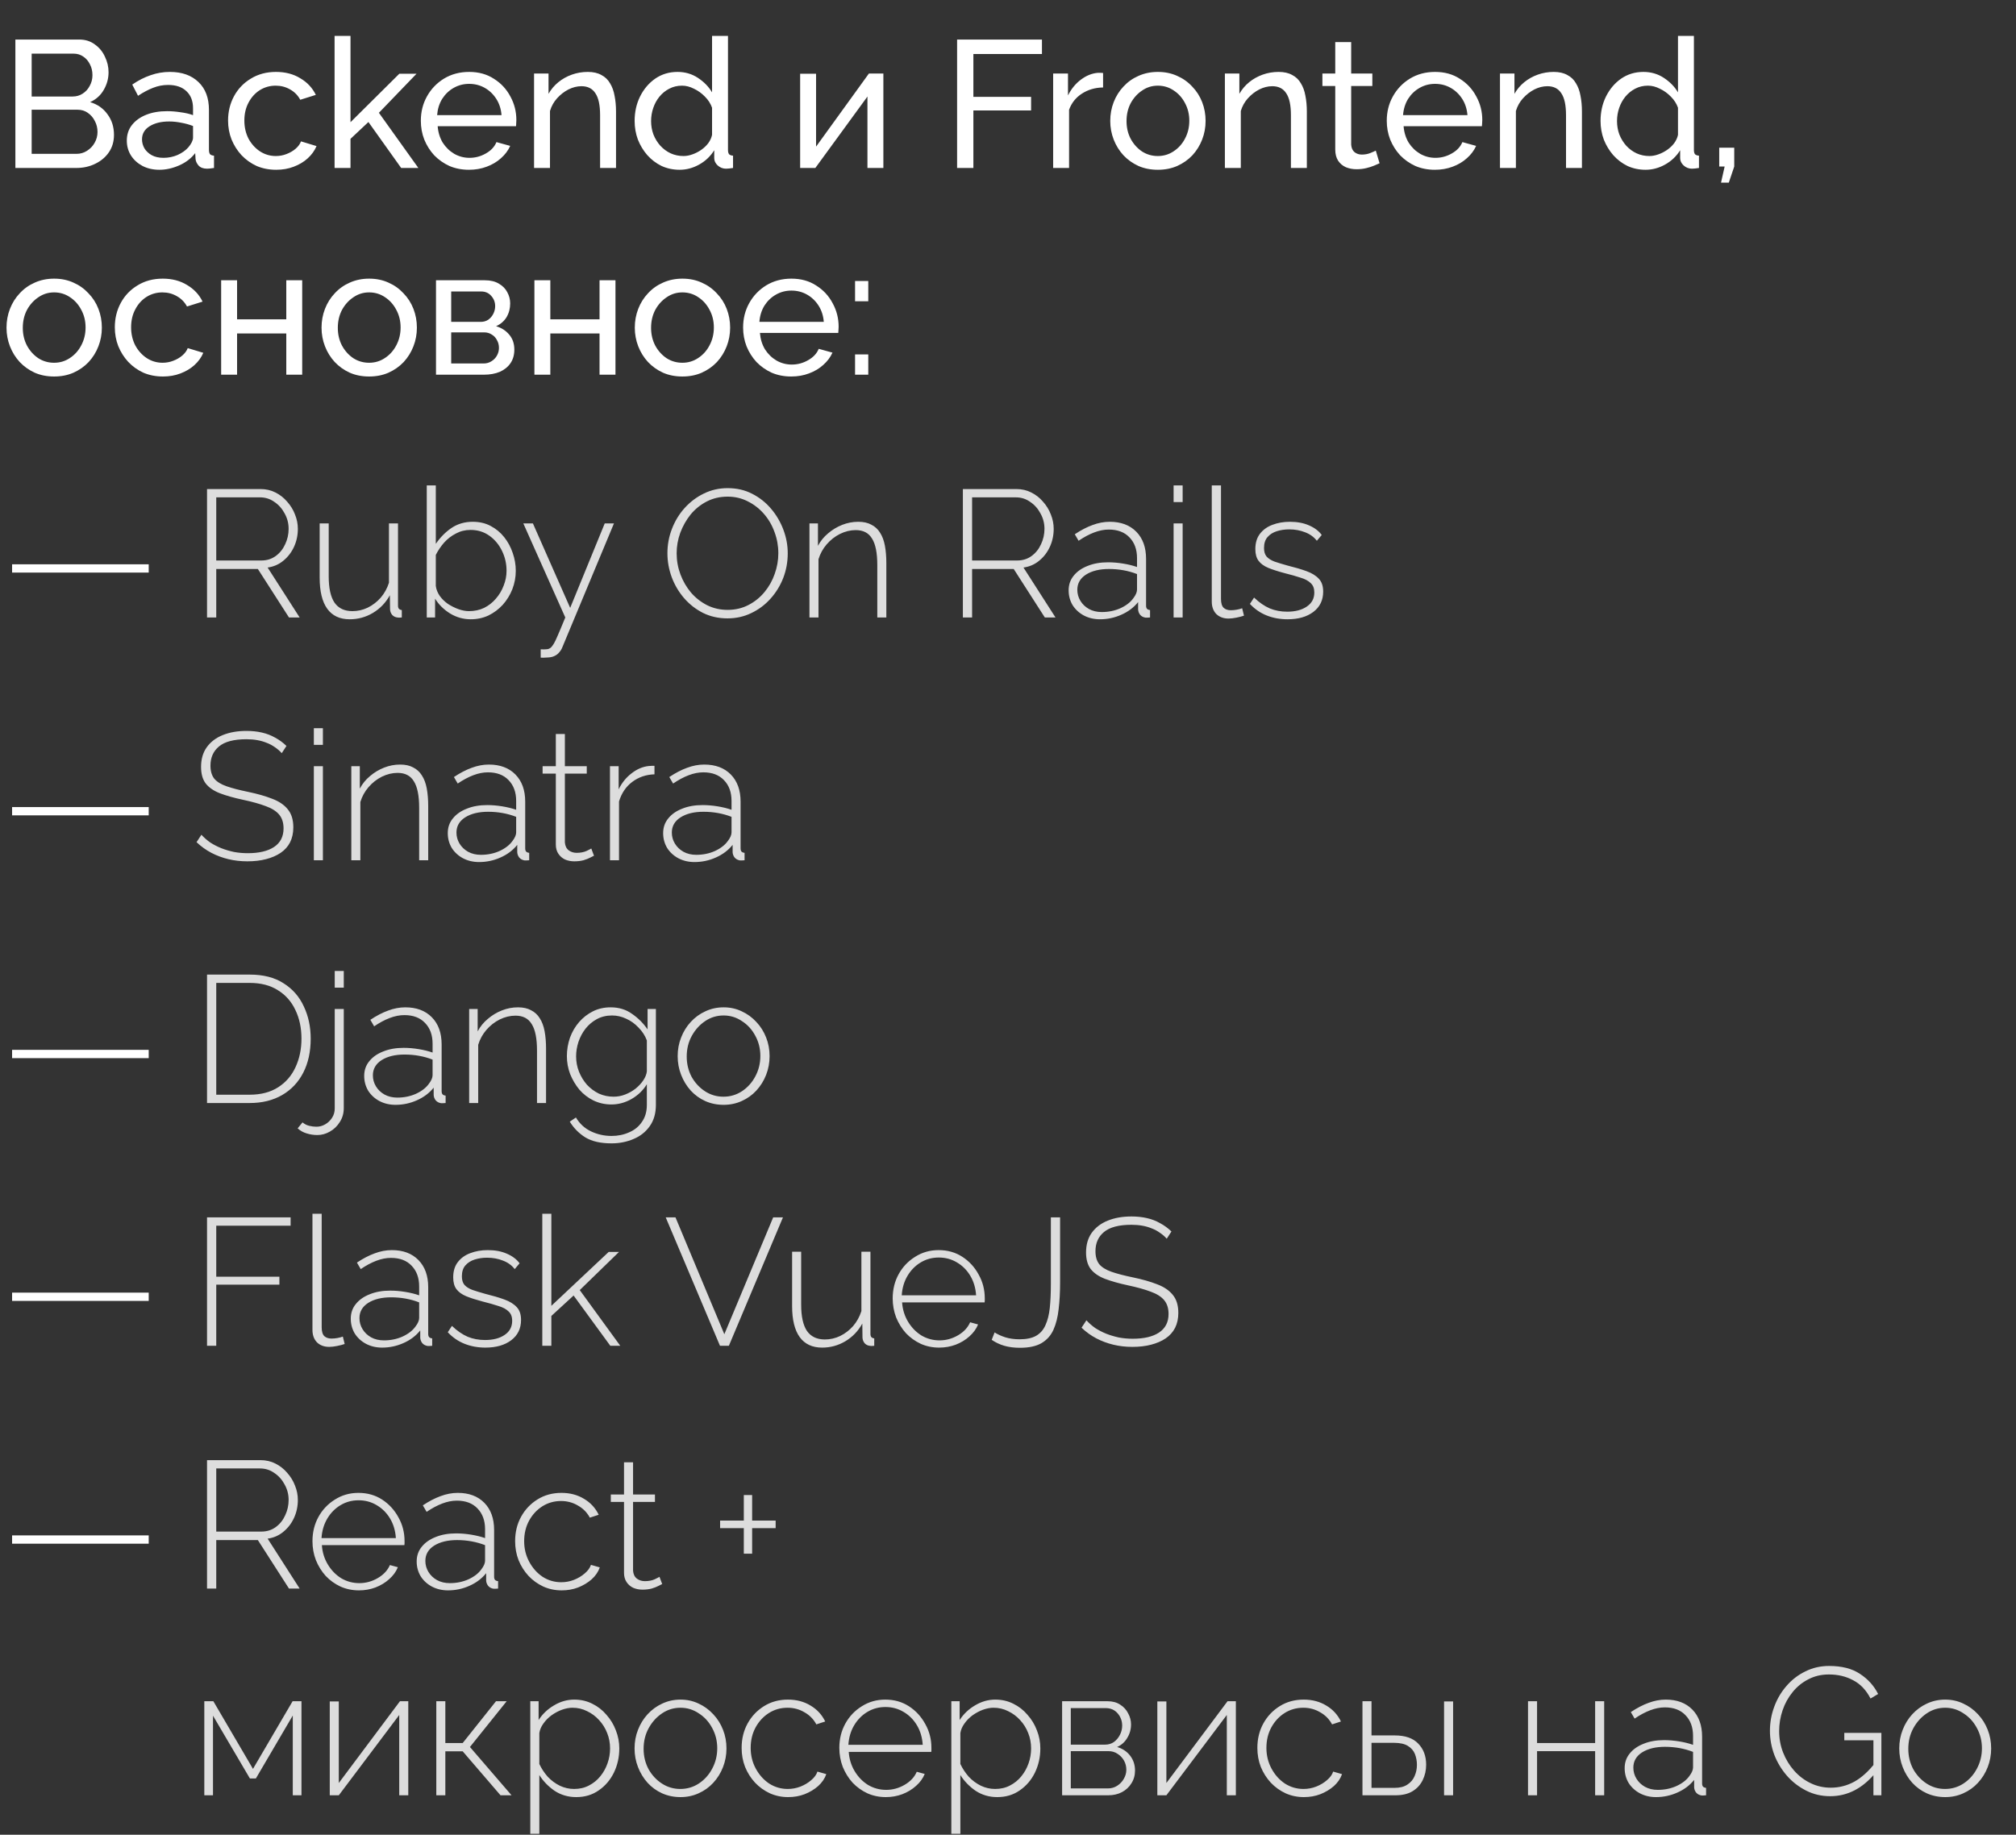
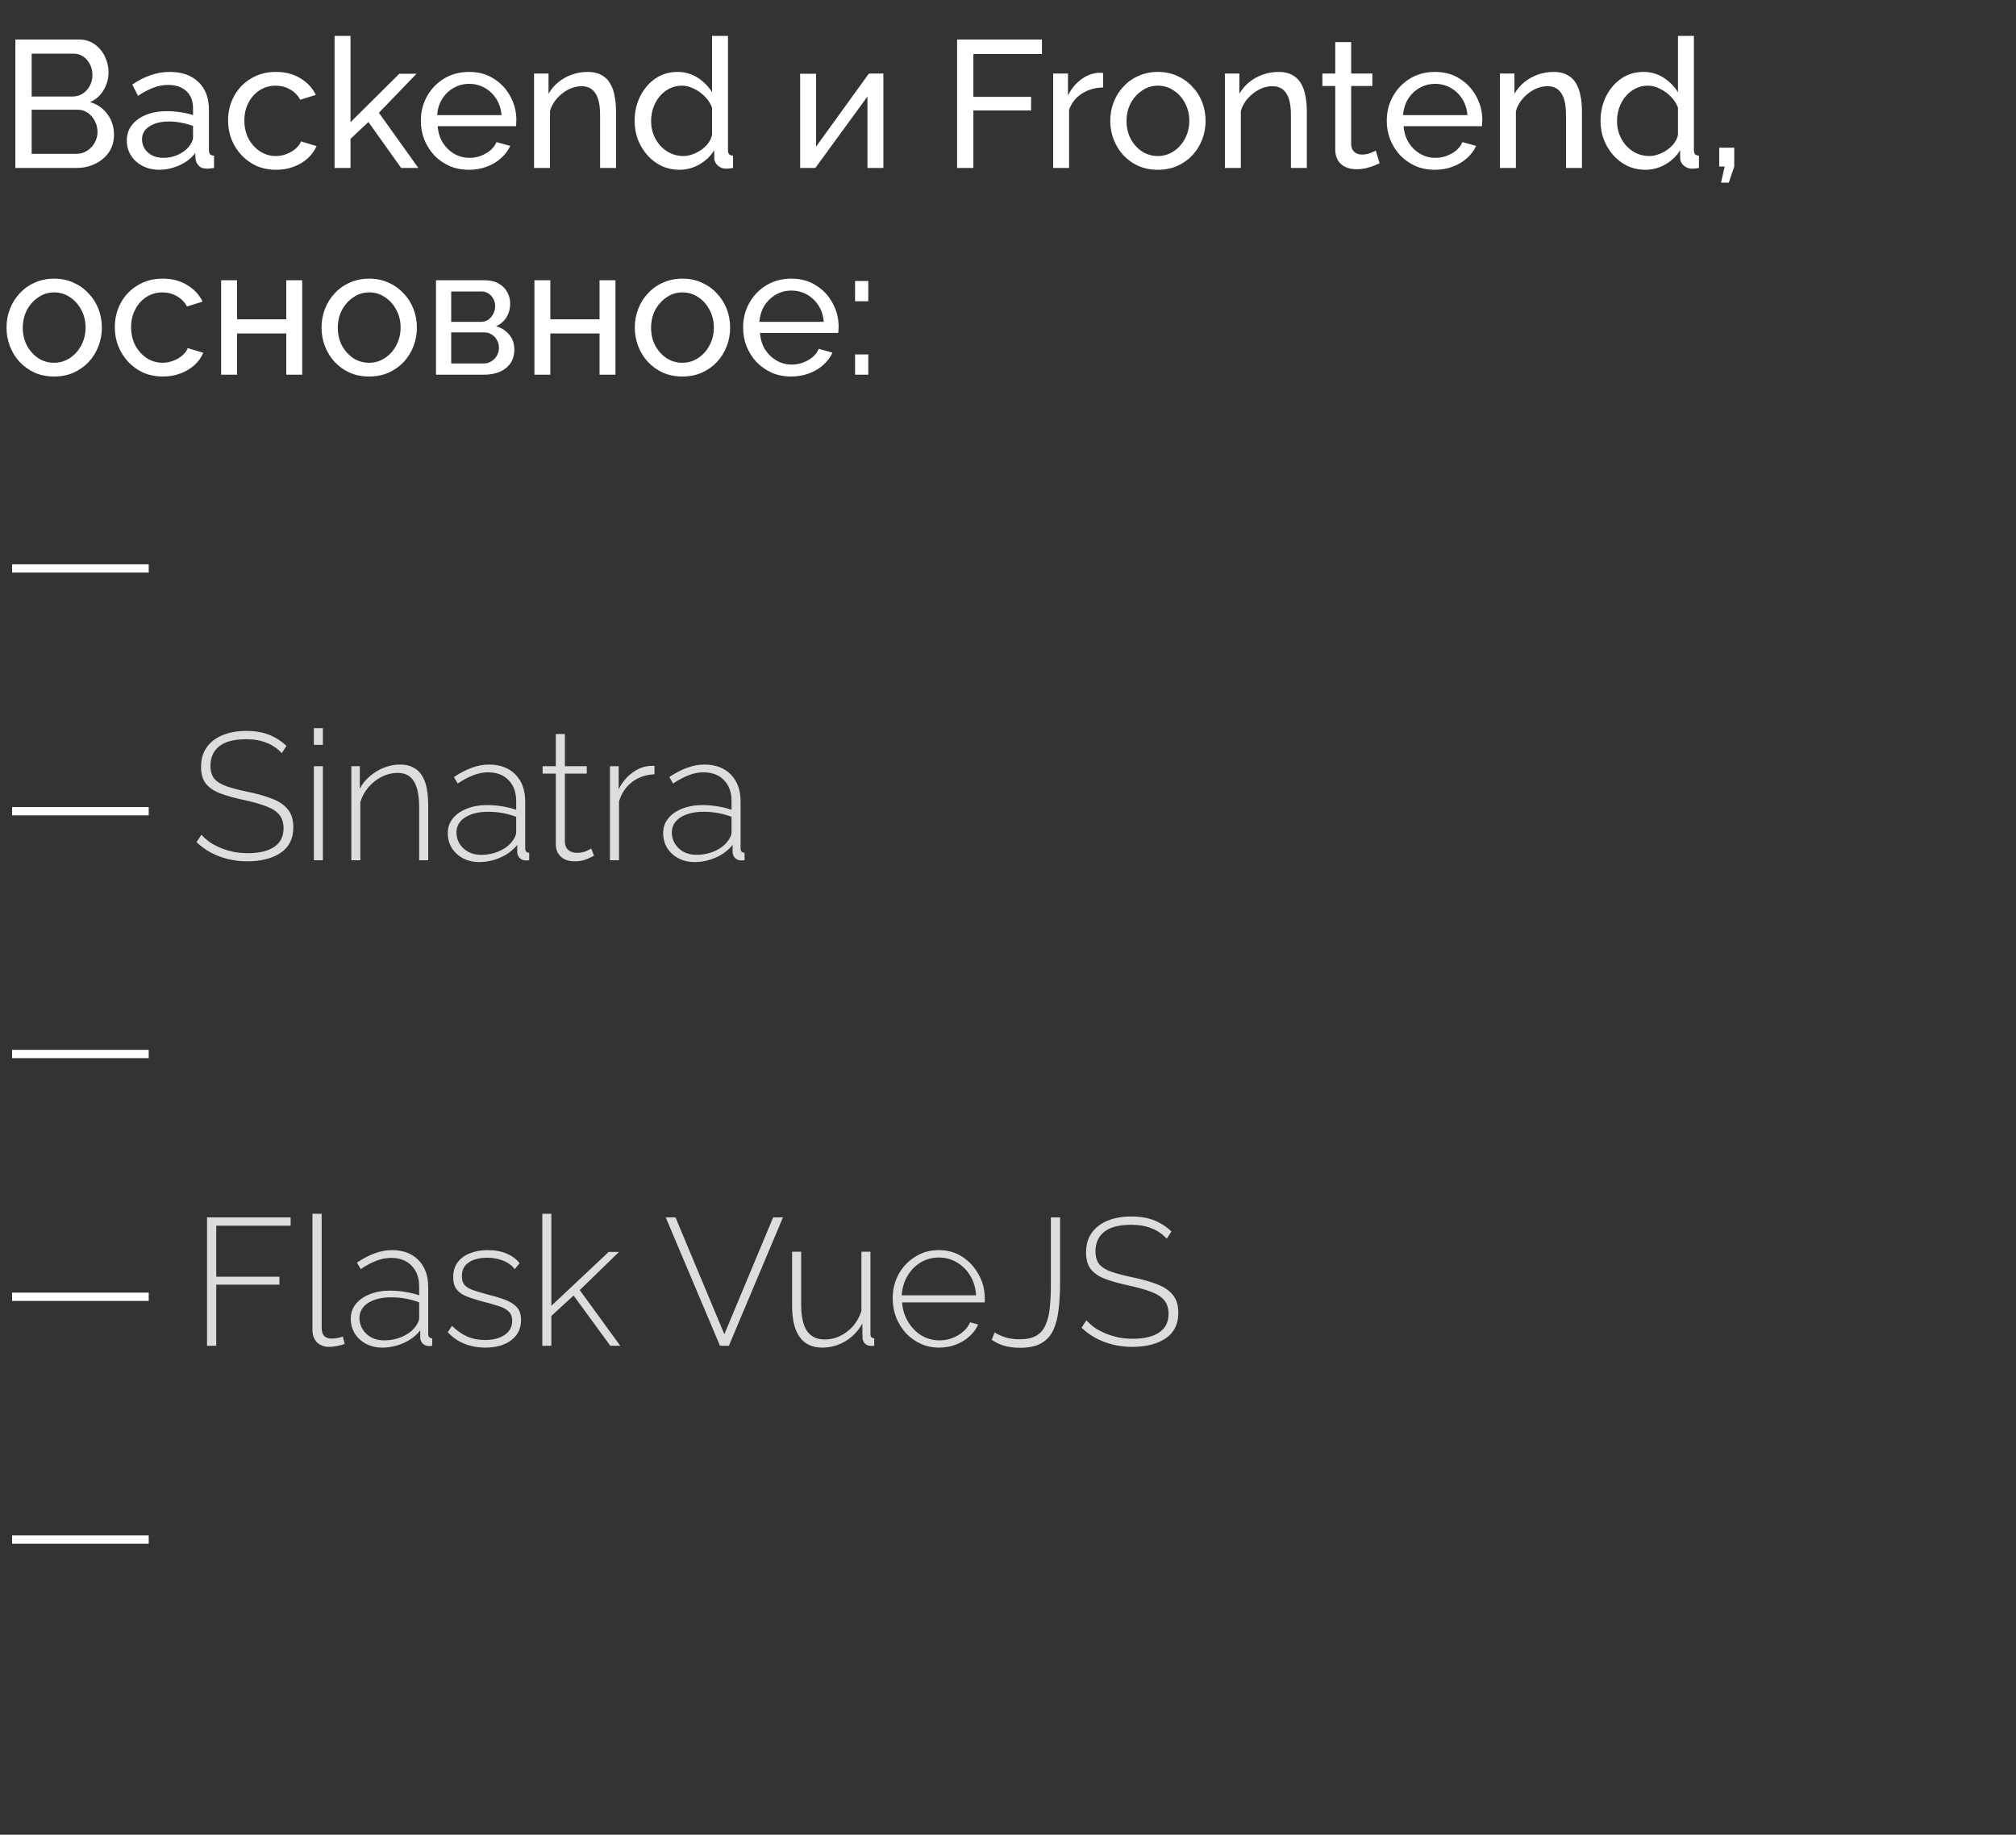
<svg xmlns="http://www.w3.org/2000/svg" width="156" height="142" viewBox="0 0 156 142" fill="none">
  <rect x="0" y="0" width="156" height="142" fill="#333333" stroke="none" />
  <path d="M8.82 10.438C8.82 10.951 8.689 11.399 8.428 11.782C8.167 12.165 7.812 12.463 7.364 12.678C6.925 12.893 6.44 13 5.908 13H1.19V3.06H6.132C6.599 3.06 7 3.186 7.336 3.438C7.681 3.681 7.943 3.998 8.12 4.39C8.307 4.773 8.4 5.174 8.4 5.594C8.4 6.079 8.274 6.537 8.022 6.966C7.779 7.386 7.429 7.699 6.972 7.904C7.541 8.072 7.989 8.385 8.316 8.842C8.652 9.29 8.82 9.822 8.82 10.438ZM7.546 10.214C7.546 9.906 7.476 9.621 7.336 9.36C7.205 9.099 7.023 8.889 6.79 8.73C6.566 8.571 6.305 8.492 6.006 8.492H2.45V11.908H5.908C6.216 11.908 6.491 11.829 6.734 11.67C6.986 11.511 7.182 11.306 7.322 11.054C7.471 10.793 7.546 10.513 7.546 10.214ZM2.45 4.152V7.47H5.614C5.913 7.47 6.174 7.395 6.398 7.246C6.631 7.097 6.813 6.896 6.944 6.644C7.084 6.392 7.154 6.117 7.154 5.818C7.154 5.501 7.089 5.221 6.958 4.978C6.837 4.726 6.664 4.525 6.44 4.376C6.225 4.227 5.978 4.152 5.698 4.152H2.45ZM9.813 10.886C9.813 10.419 9.943 10.018 10.205 9.682C10.475 9.337 10.844 9.071 11.311 8.884C11.777 8.697 12.319 8.604 12.935 8.604C13.261 8.604 13.607 8.632 13.971 8.688C14.335 8.735 14.657 8.809 14.937 8.912V8.38C14.937 7.82 14.769 7.381 14.433 7.064C14.097 6.737 13.621 6.574 13.005 6.574C12.603 6.574 12.216 6.649 11.843 6.798C11.479 6.938 11.091 7.143 10.681 7.414L10.233 6.546C10.709 6.219 11.185 5.977 11.661 5.818C12.137 5.65 12.631 5.566 13.145 5.566C14.078 5.566 14.815 5.827 15.357 6.35C15.898 6.863 16.169 7.582 16.169 8.506V11.6C16.169 11.749 16.197 11.861 16.253 11.936C16.318 12.001 16.421 12.039 16.561 12.048V13C16.439 13.019 16.332 13.033 16.239 13.042C16.155 13.051 16.085 13.056 16.029 13.056C15.739 13.056 15.52 12.977 15.371 12.818C15.231 12.659 15.151 12.491 15.133 12.314L15.105 11.852C14.787 12.263 14.372 12.58 13.859 12.804C13.345 13.028 12.837 13.14 12.333 13.14C11.847 13.14 11.413 13.042 11.031 12.846C10.648 12.641 10.349 12.37 10.135 12.034C9.92 11.689 9.813 11.306 9.813 10.886ZM14.573 11.404C14.685 11.273 14.773 11.143 14.839 11.012C14.904 10.872 14.937 10.755 14.937 10.662V9.752C14.647 9.64 14.344 9.556 14.027 9.5C13.709 9.435 13.397 9.402 13.089 9.402C12.463 9.402 11.955 9.528 11.563 9.78C11.18 10.023 10.989 10.359 10.989 10.788C10.989 11.021 11.049 11.25 11.171 11.474C11.301 11.689 11.488 11.866 11.731 12.006C11.983 12.146 12.291 12.216 12.655 12.216C13.037 12.216 13.401 12.141 13.747 11.992C14.092 11.833 14.367 11.637 14.573 11.404ZM21.372 13.14C20.822 13.14 20.318 13.042 19.86 12.846C19.413 12.641 19.02 12.361 18.684 12.006C18.358 11.651 18.101 11.245 17.915 10.788C17.737 10.331 17.648 9.845 17.648 9.332C17.648 8.641 17.802 8.011 18.11 7.442C18.419 6.873 18.852 6.42 19.413 6.084C19.973 5.739 20.621 5.566 21.358 5.566C22.077 5.566 22.703 5.729 23.235 6.056C23.776 6.373 24.177 6.803 24.439 7.344L23.235 7.722C23.048 7.377 22.787 7.111 22.451 6.924C22.114 6.728 21.741 6.63 21.331 6.63C20.883 6.63 20.472 6.747 20.099 6.98C19.735 7.213 19.445 7.535 19.23 7.946C19.016 8.347 18.909 8.809 18.909 9.332C18.909 9.845 19.016 10.312 19.23 10.732C19.454 11.143 19.748 11.469 20.113 11.712C20.486 11.955 20.896 12.076 21.345 12.076C21.634 12.076 21.909 12.025 22.171 11.922C22.441 11.819 22.674 11.684 22.87 11.516C23.076 11.339 23.216 11.147 23.291 10.942L24.494 11.306C24.345 11.661 24.116 11.978 23.808 12.258C23.51 12.529 23.151 12.743 22.73 12.902C22.32 13.061 21.867 13.14 21.372 13.14ZM31.043 13L28.509 9.444L27.122 10.746V13H25.89V2.78H27.122V9.458L30.902 5.706H32.233L29.32 8.73L32.373 13H31.043ZM36.288 13.14C35.738 13.14 35.234 13.042 34.776 12.846C34.328 12.641 33.937 12.365 33.6 12.02C33.274 11.665 33.017 11.259 32.831 10.802C32.653 10.345 32.565 9.859 32.565 9.346C32.565 8.655 32.723 8.025 33.041 7.456C33.358 6.887 33.797 6.429 34.356 6.084C34.926 5.739 35.575 5.566 36.303 5.566C37.04 5.566 37.679 5.743 38.221 6.098C38.771 6.443 39.196 6.901 39.495 7.47C39.803 8.03 39.956 8.637 39.956 9.29C39.956 9.383 39.952 9.477 39.943 9.57C39.943 9.654 39.938 9.719 39.928 9.766H33.867C33.904 10.242 34.035 10.667 34.258 11.04C34.492 11.404 34.791 11.693 35.154 11.908C35.519 12.113 35.91 12.216 36.331 12.216C36.779 12.216 37.199 12.104 37.59 11.88C37.992 11.656 38.267 11.362 38.416 10.998L39.48 11.292C39.322 11.647 39.084 11.964 38.767 12.244C38.459 12.524 38.09 12.743 37.66 12.902C37.24 13.061 36.783 13.14 36.288 13.14ZM33.825 8.912H38.809C38.771 8.436 38.636 8.016 38.403 7.652C38.169 7.288 37.87 7.003 37.507 6.798C37.142 6.593 36.741 6.49 36.303 6.49C35.873 6.49 35.477 6.593 35.112 6.798C34.748 7.003 34.45 7.288 34.217 7.652C33.992 8.016 33.862 8.436 33.825 8.912ZM47.668 13H46.436V8.912C46.436 8.137 46.315 7.573 46.072 7.218C45.839 6.854 45.479 6.672 44.994 6.672C44.658 6.672 44.322 6.756 43.986 6.924C43.659 7.092 43.365 7.321 43.104 7.61C42.852 7.89 42.67 8.217 42.558 8.59V13H41.326V5.692H42.446V7.26C42.642 6.915 42.894 6.616 43.202 6.364C43.51 6.112 43.86 5.916 44.252 5.776C44.644 5.636 45.055 5.566 45.484 5.566C45.904 5.566 46.254 5.645 46.534 5.804C46.823 5.953 47.047 6.168 47.206 6.448C47.374 6.719 47.491 7.041 47.556 7.414C47.631 7.787 47.668 8.193 47.668 8.632V13ZM49.108 9.36C49.108 8.669 49.248 8.039 49.528 7.47C49.817 6.891 50.209 6.429 50.704 6.084C51.208 5.739 51.782 5.566 52.426 5.566C53.014 5.566 53.541 5.72 54.008 6.028C54.474 6.336 54.839 6.709 55.1 7.148V2.78H56.332V11.6C56.332 11.749 56.36 11.861 56.416 11.936C56.481 12.001 56.584 12.039 56.724 12.048V13C56.49 13.037 56.309 13.056 56.178 13.056C55.935 13.056 55.721 12.972 55.534 12.804C55.356 12.636 55.268 12.449 55.268 12.244V11.628C54.978 12.095 54.591 12.463 54.106 12.734C53.62 13.005 53.117 13.14 52.594 13.14C52.09 13.14 51.623 13.042 51.194 12.846C50.774 12.641 50.405 12.361 50.088 12.006C49.78 11.651 49.537 11.25 49.36 10.802C49.192 10.345 49.108 9.864 49.108 9.36ZM55.1 10.438V8.338C54.988 8.021 54.806 7.736 54.554 7.484C54.302 7.223 54.017 7.017 53.7 6.868C53.392 6.709 53.084 6.63 52.776 6.63C52.412 6.63 52.081 6.709 51.782 6.868C51.492 7.017 51.24 7.223 51.026 7.484C50.821 7.736 50.662 8.025 50.55 8.352C50.438 8.679 50.382 9.019 50.382 9.374C50.382 9.738 50.443 10.083 50.564 10.41C50.694 10.737 50.872 11.026 51.096 11.278C51.329 11.53 51.595 11.726 51.894 11.866C52.202 12.006 52.533 12.076 52.888 12.076C53.112 12.076 53.34 12.034 53.574 11.95C53.816 11.866 54.045 11.749 54.26 11.6C54.474 11.451 54.657 11.278 54.806 11.082C54.955 10.877 55.053 10.662 55.1 10.438ZM61.916 13V5.706H63.148V11.348L67.236 5.692H68.356V13H67.124V7.47L63.092 13H61.916ZM74.061 13V3.06H80.627V4.18H75.321V7.498H79.787V8.548H75.321V13H74.061ZM85.358 6.77C84.742 6.779 84.196 6.938 83.72 7.246C83.253 7.545 82.922 7.96 82.726 8.492V13H81.494V5.692H82.642V7.386C82.894 6.882 83.225 6.476 83.636 6.168C84.056 5.851 84.495 5.673 84.952 5.636C85.045 5.636 85.125 5.636 85.19 5.636C85.255 5.636 85.311 5.641 85.358 5.65V6.77ZM89.594 13.14C89.043 13.14 88.544 13.042 88.096 12.846C87.648 12.641 87.261 12.365 86.934 12.02C86.608 11.665 86.356 11.259 86.178 10.802C86.001 10.345 85.912 9.864 85.912 9.36C85.912 8.847 86.001 8.361 86.178 7.904C86.356 7.447 86.608 7.045 86.934 6.7C87.261 6.345 87.648 6.07 88.096 5.874C88.553 5.669 89.053 5.566 89.594 5.566C90.145 5.566 90.644 5.669 91.092 5.874C91.54 6.07 91.927 6.345 92.254 6.7C92.59 7.045 92.847 7.447 93.024 7.904C93.201 8.361 93.29 8.847 93.29 9.36C93.29 9.864 93.201 10.345 93.024 10.802C92.847 11.259 92.595 11.665 92.268 12.02C91.942 12.365 91.549 12.641 91.092 12.846C90.644 13.042 90.145 13.14 89.594 13.14ZM87.172 9.374C87.172 9.878 87.279 10.335 87.494 10.746C87.718 11.157 88.012 11.483 88.376 11.726C88.74 11.959 89.146 12.076 89.594 12.076C90.042 12.076 90.448 11.955 90.812 11.712C91.186 11.469 91.48 11.143 91.694 10.732C91.918 10.312 92.03 9.85 92.03 9.346C92.03 8.842 91.918 8.385 91.694 7.974C91.48 7.563 91.186 7.237 90.812 6.994C90.448 6.751 90.042 6.63 89.594 6.63C89.146 6.63 88.74 6.756 88.376 7.008C88.012 7.251 87.718 7.577 87.494 7.988C87.279 8.399 87.172 8.861 87.172 9.374ZM101.125 13H99.893V8.912C99.893 8.137 99.772 7.573 99.529 7.218C99.296 6.854 98.936 6.672 98.451 6.672C98.115 6.672 97.779 6.756 97.443 6.924C97.116 7.092 96.822 7.321 96.561 7.61C96.309 7.89 96.127 8.217 96.015 8.59V13H94.783V5.692H95.903V7.26C96.099 6.915 96.351 6.616 96.659 6.364C96.967 6.112 97.317 5.916 97.709 5.776C98.101 5.636 98.512 5.566 98.941 5.566C99.361 5.566 99.711 5.645 99.991 5.804C100.28 5.953 100.504 6.168 100.663 6.448C100.831 6.719 100.948 7.041 101.013 7.414C101.088 7.787 101.125 8.193 101.125 8.632V13ZM106.753 12.636C106.65 12.683 106.51 12.743 106.333 12.818C106.155 12.893 105.95 12.958 105.717 13.014C105.483 13.07 105.236 13.098 104.975 13.098C104.676 13.098 104.401 13.047 104.149 12.944C103.897 12.832 103.696 12.664 103.547 12.44C103.397 12.207 103.323 11.917 103.323 11.572V6.658H102.329V5.692H103.323V3.256H104.555V5.692H106.193V6.658H104.555V11.194C104.573 11.455 104.662 11.651 104.821 11.782C104.979 11.903 105.166 11.964 105.381 11.964C105.623 11.964 105.847 11.922 106.053 11.838C106.258 11.754 106.393 11.693 106.459 11.656L106.753 12.636ZM111.033 13.14C110.482 13.14 109.978 13.042 109.521 12.846C109.073 12.641 108.681 12.365 108.345 12.02C108.018 11.665 107.761 11.259 107.575 10.802C107.397 10.345 107.309 9.859 107.309 9.346C107.309 8.655 107.467 8.025 107.785 7.456C108.102 6.887 108.541 6.429 109.101 6.084C109.67 5.739 110.319 5.566 111.047 5.566C111.784 5.566 112.423 5.743 112.965 6.098C113.515 6.443 113.94 6.901 114.239 7.47C114.547 8.03 114.701 8.637 114.701 9.29C114.701 9.383 114.696 9.477 114.687 9.57C114.687 9.654 114.682 9.719 114.673 9.766H108.611C108.648 10.242 108.779 10.667 109.003 11.04C109.236 11.404 109.535 11.693 109.899 11.908C110.263 12.113 110.655 12.216 111.075 12.216C111.523 12.216 111.943 12.104 112.335 11.88C112.736 11.656 113.011 11.362 113.161 10.998L114.225 11.292C114.066 11.647 113.828 11.964 113.511 12.244C113.203 12.524 112.834 12.743 112.405 12.902C111.985 13.061 111.527 13.14 111.033 13.14ZM108.569 8.912H113.553C113.515 8.436 113.38 8.016 113.147 7.652C112.913 7.288 112.615 7.003 112.251 6.798C111.887 6.593 111.485 6.49 111.047 6.49C110.617 6.49 110.221 6.593 109.857 6.798C109.493 7.003 109.194 7.288 108.961 7.652C108.737 8.016 108.606 8.436 108.569 8.912ZM122.412 13H121.18V8.912C121.18 8.137 121.059 7.573 120.816 7.218C120.583 6.854 120.224 6.672 119.738 6.672C119.402 6.672 119.066 6.756 118.73 6.924C118.404 7.092 118.11 7.321 117.848 7.61C117.596 7.89 117.414 8.217 117.302 8.59V13H116.07V5.692H117.19V7.26C117.386 6.915 117.638 6.616 117.946 6.364C118.254 6.112 118.604 5.916 118.996 5.776C119.388 5.636 119.799 5.566 120.228 5.566C120.648 5.566 120.998 5.645 121.278 5.804C121.568 5.953 121.792 6.168 121.95 6.448C122.118 6.719 122.235 7.041 122.3 7.414C122.375 7.787 122.412 8.193 122.412 8.632V13ZM123.852 9.36C123.852 8.669 123.992 8.039 124.272 7.47C124.561 6.891 124.953 6.429 125.448 6.084C125.952 5.739 126.526 5.566 127.17 5.566C127.758 5.566 128.285 5.72 128.752 6.028C129.219 6.336 129.583 6.709 129.844 7.148V2.78H131.076V11.6C131.076 11.749 131.104 11.861 131.16 11.936C131.225 12.001 131.328 12.039 131.468 12.048V13C131.235 13.037 131.053 13.056 130.922 13.056C130.679 13.056 130.465 12.972 130.278 12.804C130.101 12.636 130.012 12.449 130.012 12.244V11.628C129.723 12.095 129.335 12.463 128.85 12.734C128.365 13.005 127.861 13.14 127.338 13.14C126.834 13.14 126.367 13.042 125.938 12.846C125.518 12.641 125.149 12.361 124.832 12.006C124.524 11.651 124.281 11.25 124.104 10.802C123.936 10.345 123.852 9.864 123.852 9.36ZM129.844 10.438V8.338C129.732 8.021 129.55 7.736 129.298 7.484C129.046 7.223 128.761 7.017 128.444 6.868C128.136 6.709 127.828 6.63 127.52 6.63C127.156 6.63 126.825 6.709 126.526 6.868C126.237 7.017 125.985 7.223 125.77 7.484C125.565 7.736 125.406 8.025 125.294 8.352C125.182 8.679 125.126 9.019 125.126 9.374C125.126 9.738 125.187 10.083 125.308 10.41C125.439 10.737 125.616 11.026 125.84 11.278C126.073 11.53 126.339 11.726 126.638 11.866C126.946 12.006 127.277 12.076 127.632 12.076C127.856 12.076 128.085 12.034 128.318 11.95C128.561 11.866 128.789 11.749 129.004 11.6C129.219 11.451 129.401 11.278 129.55 11.082C129.699 10.877 129.797 10.662 129.844 10.438ZM133.175 14.134L133.455 12.888H133.035V11.432H134.197V12.888L133.777 14.134H133.175ZM4.186 29.14C3.635 29.14 3.136 29.042 2.688 28.846C2.24 28.641 1.853 28.365 1.526 28.02C1.199 27.665 0.947 27.259 0.77 26.802C0.593 26.345 0.504 25.864 0.504 25.36C0.504 24.847 0.593 24.361 0.77 23.904C0.947 23.447 1.199 23.045 1.526 22.7C1.853 22.345 2.24 22.07 2.688 21.874C3.145 21.669 3.645 21.566 4.186 21.566C4.737 21.566 5.236 21.669 5.684 21.874C6.132 22.07 6.519 22.345 6.846 22.7C7.182 23.045 7.439 23.447 7.616 23.904C7.793 24.361 7.882 24.847 7.882 25.36C7.882 25.864 7.793 26.345 7.616 26.802C7.439 27.259 7.187 27.665 6.86 28.02C6.533 28.365 6.141 28.641 5.684 28.846C5.236 29.042 4.737 29.14 4.186 29.14ZM1.764 25.374C1.764 25.878 1.871 26.335 2.086 26.746C2.31 27.157 2.604 27.483 2.968 27.726C3.332 27.959 3.738 28.076 4.186 28.076C4.634 28.076 5.04 27.955 5.404 27.712C5.777 27.469 6.071 27.143 6.286 26.732C6.51 26.312 6.622 25.85 6.622 25.346C6.622 24.842 6.51 24.385 6.286 23.974C6.071 23.563 5.777 23.237 5.404 22.994C5.04 22.751 4.634 22.63 4.186 22.63C3.738 22.63 3.332 22.756 2.968 23.008C2.604 23.251 2.31 23.577 2.086 23.988C1.871 24.399 1.764 24.861 1.764 25.374ZM12.609 29.14C12.058 29.14 11.554 29.042 11.097 28.846C10.649 28.641 10.257 28.361 9.921 28.006C9.594 27.651 9.338 27.245 9.151 26.788C8.974 26.331 8.885 25.845 8.885 25.332C8.885 24.641 9.039 24.011 9.347 23.442C9.655 22.873 10.089 22.42 10.649 22.084C11.209 21.739 11.857 21.566 12.595 21.566C13.313 21.566 13.939 21.729 14.471 22.056C15.012 22.373 15.414 22.803 15.675 23.344L14.471 23.722C14.284 23.377 14.023 23.111 13.687 22.924C13.351 22.728 12.977 22.63 12.567 22.63C12.119 22.63 11.708 22.747 11.335 22.98C10.971 23.213 10.681 23.535 10.467 23.946C10.252 24.347 10.145 24.809 10.145 25.332C10.145 25.845 10.252 26.312 10.467 26.732C10.691 27.143 10.985 27.469 11.349 27.712C11.722 27.955 12.133 28.076 12.581 28.076C12.87 28.076 13.146 28.025 13.407 27.922C13.678 27.819 13.911 27.684 14.107 27.516C14.312 27.339 14.452 27.147 14.527 26.942L15.731 27.306C15.582 27.661 15.353 27.978 15.045 28.258C14.746 28.529 14.387 28.743 13.967 28.902C13.556 29.061 13.104 29.14 12.609 29.14ZM17.113 29V21.692H18.345V24.716H22.153V21.692H23.385V29H22.153V25.808H18.345V29H17.113ZM28.563 29.14C28.012 29.14 27.513 29.042 27.065 28.846C26.617 28.641 26.23 28.365 25.903 28.02C25.576 27.665 25.324 27.259 25.147 26.802C24.97 26.345 24.881 25.864 24.881 25.36C24.881 24.847 24.97 24.361 25.147 23.904C25.324 23.447 25.576 23.045 25.903 22.7C26.23 22.345 26.617 22.07 27.065 21.874C27.522 21.669 28.022 21.566 28.563 21.566C29.114 21.566 29.613 21.669 30.061 21.874C30.509 22.07 30.896 22.345 31.223 22.7C31.559 23.045 31.816 23.447 31.993 23.904C32.17 24.361 32.259 24.847 32.259 25.36C32.259 25.864 32.17 26.345 31.993 26.802C31.816 27.259 31.564 27.665 31.237 28.02C30.91 28.365 30.518 28.641 30.061 28.846C29.613 29.042 29.114 29.14 28.563 29.14ZM26.141 25.374C26.141 25.878 26.248 26.335 26.463 26.746C26.687 27.157 26.981 27.483 27.345 27.726C27.709 27.959 28.115 28.076 28.563 28.076C29.011 28.076 29.417 27.955 29.781 27.712C30.154 27.469 30.448 27.143 30.663 26.732C30.887 26.312 30.999 25.85 30.999 25.346C30.999 24.842 30.887 24.385 30.663 23.974C30.448 23.563 30.154 23.237 29.781 22.994C29.417 22.751 29.011 22.63 28.563 22.63C28.115 22.63 27.709 22.756 27.345 23.008C26.981 23.251 26.687 23.577 26.463 23.988C26.248 24.399 26.141 24.861 26.141 25.374ZM33.738 29V21.692H37.518C37.956 21.692 38.321 21.781 38.61 21.958C38.899 22.126 39.114 22.345 39.254 22.616C39.403 22.887 39.478 23.176 39.478 23.484C39.478 23.876 39.385 24.231 39.198 24.548C39.011 24.856 38.74 25.089 38.386 25.248C38.806 25.369 39.147 25.589 39.408 25.906C39.669 26.214 39.8 26.597 39.8 27.054C39.8 27.465 39.702 27.815 39.506 28.104C39.31 28.393 39.035 28.617 38.68 28.776C38.325 28.925 37.914 29 37.448 29H33.738ZM34.914 28.132H37.42C37.644 28.132 37.844 28.076 38.022 27.964C38.209 27.852 38.353 27.703 38.456 27.516C38.559 27.329 38.61 27.133 38.61 26.928C38.61 26.704 38.559 26.503 38.456 26.326C38.362 26.139 38.227 25.995 38.05 25.892C37.882 25.78 37.686 25.724 37.462 25.724H34.914V28.132ZM34.914 24.912H37.196C37.42 24.912 37.616 24.856 37.784 24.744C37.952 24.623 38.083 24.469 38.176 24.282C38.269 24.095 38.316 23.899 38.316 23.694C38.316 23.386 38.213 23.12 38.008 22.896C37.812 22.672 37.555 22.56 37.238 22.56H34.914V24.912ZM41.353 29V21.692H42.585V24.716H46.393V21.692H47.625V29H46.393V25.808H42.585V29H41.353ZM52.803 29.14C52.252 29.14 51.753 29.042 51.305 28.846C50.857 28.641 50.47 28.365 50.143 28.02C49.816 27.665 49.565 27.259 49.387 26.802C49.21 26.345 49.121 25.864 49.121 25.36C49.121 24.847 49.21 24.361 49.387 23.904C49.565 23.447 49.816 23.045 50.143 22.7C50.47 22.345 50.857 22.07 51.305 21.874C51.763 21.669 52.262 21.566 52.803 21.566C53.354 21.566 53.853 21.669 54.301 21.874C54.749 22.07 55.136 22.345 55.463 22.7C55.799 23.045 56.056 23.447 56.233 23.904C56.41 24.361 56.499 24.847 56.499 25.36C56.499 25.864 56.41 26.345 56.233 26.802C56.056 27.259 55.804 27.665 55.477 28.02C55.151 28.365 54.758 28.641 54.301 28.846C53.853 29.042 53.354 29.14 52.803 29.14ZM50.381 25.374C50.381 25.878 50.489 26.335 50.703 26.746C50.927 27.157 51.221 27.483 51.585 27.726C51.949 27.959 52.355 28.076 52.803 28.076C53.251 28.076 53.657 27.955 54.021 27.712C54.395 27.469 54.688 27.143 54.903 26.732C55.127 26.312 55.239 25.85 55.239 25.346C55.239 24.842 55.127 24.385 54.903 23.974C54.688 23.563 54.395 23.237 54.021 22.994C53.657 22.751 53.251 22.63 52.803 22.63C52.355 22.63 51.949 22.756 51.585 23.008C51.221 23.251 50.927 23.577 50.703 23.988C50.489 24.399 50.381 24.861 50.381 25.374ZM61.226 29.14C60.675 29.14 60.171 29.042 59.714 28.846C59.266 28.641 58.874 28.365 58.538 28.02C58.211 27.665 57.955 27.259 57.768 26.802C57.591 26.345 57.502 25.859 57.502 25.346C57.502 24.655 57.661 24.025 57.978 23.456C58.295 22.887 58.734 22.429 59.294 22.084C59.863 21.739 60.512 21.566 61.24 21.566C61.977 21.566 62.617 21.743 63.158 22.098C63.709 22.443 64.133 22.901 64.432 23.47C64.74 24.03 64.894 24.637 64.894 25.29C64.894 25.383 64.889 25.477 64.88 25.57C64.88 25.654 64.875 25.719 64.866 25.766H58.804C58.841 26.242 58.972 26.667 59.196 27.04C59.429 27.404 59.728 27.693 60.092 27.908C60.456 28.113 60.848 28.216 61.268 28.216C61.716 28.216 62.136 28.104 62.528 27.88C62.929 27.656 63.205 27.362 63.354 26.998L64.418 27.292C64.259 27.647 64.021 27.964 63.704 28.244C63.396 28.524 63.027 28.743 62.598 28.902C62.178 29.061 61.721 29.14 61.226 29.14ZM58.762 24.912H63.746C63.709 24.436 63.573 24.016 63.34 23.652C63.107 23.288 62.808 23.003 62.444 22.798C62.08 22.593 61.679 22.49 61.24 22.49C60.811 22.49 60.414 22.593 60.05 22.798C59.686 23.003 59.387 23.288 59.154 23.652C58.93 24.016 58.799 24.436 58.762 24.912ZM66.165 23.316V21.748H67.188V23.316H66.165ZM66.165 29V27.432H67.188V29H66.165Z" fill="white" />
  <path d="M0.935 44.316V43.675H11.508V44.316H0.935Z" fill="white" />
-   <path d="M16.02 47.79V37.85H20.15C20.579 37.85 20.966 37.938 21.312 38.116C21.666 38.293 21.97 38.531 22.222 38.83C22.483 39.119 22.684 39.446 22.824 39.81C22.973 40.174 23.048 40.547 23.048 40.93C23.048 41.425 22.95 41.886 22.754 42.316C22.558 42.745 22.282 43.105 21.928 43.394C21.582 43.683 21.176 43.861 20.71 43.926L23.188 47.79H22.362L19.954 44.038H16.734V47.79H16.02ZM16.734 43.38H20.22C20.649 43.38 21.022 43.263 21.34 43.03C21.657 42.797 21.9 42.493 22.068 42.12C22.245 41.746 22.334 41.35 22.334 40.93C22.334 40.501 22.231 40.104 22.026 39.74C21.83 39.367 21.564 39.068 21.228 38.844C20.901 38.611 20.532 38.494 20.122 38.494H16.734V43.38ZM24.736 44.71V40.51H25.436V44.612C25.436 45.517 25.585 46.194 25.884 46.642C26.192 47.081 26.654 47.3 27.27 47.3C27.68 47.3 28.073 47.211 28.446 47.034C28.828 46.847 29.165 46.59 29.454 46.264C29.743 45.928 29.958 45.541 30.098 45.102V40.51H30.798V46.866C30.798 46.978 30.821 47.062 30.868 47.118C30.924 47.174 30.998 47.206 31.092 47.216V47.79C30.998 47.799 30.924 47.804 30.868 47.804C30.821 47.804 30.779 47.799 30.742 47.79C30.583 47.771 30.453 47.706 30.35 47.594C30.247 47.472 30.191 47.328 30.182 47.16L30.168 46.068C29.851 46.647 29.412 47.104 28.852 47.44C28.301 47.767 27.704 47.93 27.06 47.93C26.294 47.93 25.716 47.659 25.324 47.118C24.932 46.577 24.736 45.774 24.736 44.71ZM36.425 47.93C35.855 47.93 35.323 47.781 34.829 47.482C34.334 47.174 33.947 46.791 33.667 46.334V47.79H33.023V37.57H33.723V42.092C34.068 41.588 34.474 41.177 34.941 40.86C35.417 40.542 35.963 40.384 36.579 40.384C37.101 40.384 37.563 40.491 37.965 40.706C38.375 40.92 38.725 41.21 39.015 41.574C39.304 41.938 39.523 42.344 39.673 42.792C39.831 43.24 39.911 43.702 39.911 44.178C39.911 44.672 39.822 45.148 39.645 45.606C39.467 46.054 39.22 46.455 38.903 46.81C38.585 47.155 38.217 47.431 37.797 47.636C37.377 47.832 36.919 47.93 36.425 47.93ZM36.285 47.3C36.714 47.3 37.106 47.216 37.461 47.048C37.815 46.87 38.119 46.633 38.371 46.334C38.632 46.035 38.833 45.699 38.973 45.326C39.122 44.953 39.197 44.57 39.197 44.178C39.197 43.627 39.08 43.114 38.847 42.638C38.613 42.153 38.287 41.761 37.867 41.462C37.447 41.163 36.961 41.014 36.411 41.014C36 41.014 35.622 41.107 35.277 41.294C34.931 41.471 34.628 41.705 34.367 41.994C34.115 42.283 33.9 42.6 33.723 42.946V45.354C33.76 45.624 33.863 45.881 34.031 46.124C34.199 46.357 34.409 46.562 34.661 46.74C34.922 46.908 35.193 47.043 35.473 47.146C35.762 47.248 36.033 47.3 36.285 47.3ZM41.839 50.254C41.988 50.263 42.119 50.263 42.231 50.254C42.352 50.254 42.441 50.235 42.497 50.198C42.581 50.17 42.665 50.095 42.749 49.974C42.842 49.862 42.964 49.633 43.113 49.288C43.262 48.952 43.472 48.453 43.743 47.79L40.495 40.51H41.237L44.121 47.048L46.795 40.51H47.509L43.519 50.086C43.463 50.235 43.383 50.366 43.281 50.478C43.188 50.599 43.071 50.693 42.931 50.758C42.791 50.833 42.623 50.874 42.427 50.884C42.343 50.893 42.254 50.898 42.161 50.898C42.068 50.907 41.96 50.907 41.839 50.898V50.254ZM56.294 47.86C55.604 47.86 54.974 47.72 54.404 47.44C53.835 47.151 53.345 46.768 52.934 46.292C52.524 45.816 52.206 45.279 51.982 44.682C51.758 44.075 51.646 43.455 51.646 42.82C51.646 42.157 51.763 41.527 51.996 40.93C52.23 40.323 52.556 39.786 52.976 39.32C53.406 38.844 53.9 38.471 54.46 38.2C55.03 37.92 55.646 37.78 56.308 37.78C57.008 37.78 57.638 37.925 58.198 38.214C58.768 38.503 59.258 38.891 59.668 39.376C60.079 39.861 60.396 40.403 60.62 41C60.844 41.597 60.956 42.204 60.956 42.82C60.956 43.492 60.84 44.131 60.606 44.738C60.373 45.335 60.042 45.872 59.612 46.348C59.192 46.815 58.698 47.183 58.128 47.454C57.568 47.724 56.957 47.86 56.294 47.86ZM52.36 42.82C52.36 43.389 52.458 43.935 52.654 44.458C52.85 44.98 53.121 45.447 53.466 45.858C53.821 46.269 54.236 46.595 54.712 46.838C55.198 47.081 55.73 47.202 56.308 47.202C56.896 47.202 57.433 47.076 57.918 46.824C58.404 46.572 58.819 46.236 59.164 45.816C59.51 45.396 59.771 44.929 59.948 44.416C60.135 43.893 60.228 43.361 60.228 42.82C60.228 42.251 60.13 41.705 59.934 41.182C59.748 40.659 59.477 40.193 59.122 39.782C58.768 39.371 58.348 39.044 57.862 38.802C57.386 38.559 56.868 38.438 56.308 38.438C55.711 38.438 55.17 38.564 54.684 38.816C54.199 39.068 53.784 39.404 53.438 39.824C53.102 40.244 52.836 40.715 52.64 41.238C52.454 41.751 52.36 42.279 52.36 42.82ZM68.586 47.79H67.886V43.73C67.886 42.797 67.751 42.115 67.48 41.686C67.219 41.247 66.799 41.028 66.22 41.028C65.809 41.028 65.403 41.126 65.002 41.322C64.61 41.518 64.265 41.788 63.966 42.134C63.677 42.47 63.467 42.852 63.336 43.282V47.79H62.636V40.51H63.294V42.246C63.49 41.873 63.751 41.55 64.078 41.28C64.405 41 64.769 40.781 65.17 40.622C65.571 40.463 65.987 40.384 66.416 40.384C66.817 40.384 67.153 40.459 67.424 40.608C67.704 40.748 67.928 40.953 68.096 41.224C68.273 41.495 68.399 41.831 68.474 42.232C68.549 42.633 68.586 43.09 68.586 43.604V47.79ZM74.508 47.79V37.85H78.638C79.067 37.85 79.455 37.938 79.8 38.116C80.155 38.293 80.458 38.531 80.71 38.83C80.971 39.119 81.172 39.446 81.312 39.81C81.461 40.174 81.536 40.547 81.536 40.93C81.536 41.425 81.438 41.886 81.242 42.316C81.046 42.745 80.771 43.105 80.416 43.394C80.071 43.683 79.665 43.861 79.198 43.926L81.676 47.79H80.85L78.442 44.038H75.222V47.79H74.508ZM75.222 43.38H78.708C79.137 43.38 79.511 43.263 79.828 43.03C80.145 42.797 80.388 42.493 80.556 42.12C80.733 41.746 80.822 41.35 80.822 40.93C80.822 40.501 80.719 40.104 80.514 39.74C80.318 39.367 80.052 39.068 79.716 38.844C79.389 38.611 79.021 38.494 78.61 38.494H75.222V43.38ZM82.692 45.69C82.692 45.251 82.823 44.873 83.084 44.556C83.346 44.229 83.705 43.977 84.162 43.8C84.62 43.613 85.147 43.52 85.744 43.52C86.118 43.52 86.505 43.553 86.906 43.618C87.308 43.683 87.667 43.772 87.984 43.884V43.198C87.984 42.526 87.788 41.989 87.396 41.588C87.013 41.187 86.481 40.986 85.8 40.986C85.436 40.986 85.058 41.06 84.666 41.21C84.274 41.359 83.873 41.574 83.462 41.854L83.168 41.35C83.644 41.032 84.102 40.794 84.54 40.636C84.988 40.468 85.431 40.384 85.87 40.384C86.738 40.384 87.424 40.641 87.928 41.154C88.432 41.667 88.684 42.367 88.684 43.254V46.866C88.684 46.978 88.707 47.062 88.754 47.118C88.81 47.174 88.889 47.206 88.992 47.216V47.79C88.908 47.799 88.838 47.804 88.782 47.804C88.726 47.804 88.68 47.804 88.642 47.804C88.465 47.776 88.325 47.701 88.222 47.58C88.129 47.459 88.078 47.323 88.068 47.174V46.6C87.732 47.02 87.298 47.346 86.766 47.58C86.243 47.813 85.693 47.93 85.114 47.93C84.657 47.93 84.242 47.832 83.868 47.636C83.504 47.44 83.215 47.174 83 46.838C82.795 46.492 82.692 46.11 82.692 45.69ZM87.704 46.292C87.797 46.17 87.868 46.054 87.914 45.942C87.961 45.83 87.984 45.727 87.984 45.634V44.43C87.648 44.299 87.298 44.201 86.934 44.136C86.57 44.071 86.197 44.038 85.814 44.038C85.086 44.038 84.493 44.182 84.036 44.472C83.588 44.761 83.364 45.153 83.364 45.648C83.364 45.956 83.444 46.24 83.602 46.502C83.761 46.763 83.98 46.973 84.26 47.132C84.549 47.291 84.881 47.37 85.254 47.37C85.777 47.37 86.257 47.272 86.696 47.076C87.144 46.87 87.48 46.609 87.704 46.292ZM90.814 47.79V40.51H91.514V47.79H90.814ZM90.814 38.858V37.57H91.514V38.858H90.814ZM93.768 37.57H94.482V46.348C94.482 46.684 94.552 46.917 94.692 47.048C94.832 47.169 95.014 47.23 95.238 47.23C95.388 47.23 95.541 47.216 95.7 47.188C95.859 47.16 95.999 47.123 96.12 47.076L96.26 47.65C96.102 47.706 95.906 47.757 95.672 47.804C95.439 47.85 95.238 47.874 95.07 47.874C94.678 47.874 94.361 47.757 94.118 47.524C93.885 47.281 93.768 46.959 93.768 46.558V37.57ZM99.631 47.93C99.052 47.93 98.516 47.832 98.021 47.636C97.526 47.44 97.093 47.141 96.719 46.74L97.041 46.25C97.442 46.633 97.849 46.913 98.259 47.09C98.67 47.258 99.118 47.342 99.603 47.342C100.228 47.342 100.732 47.211 101.115 46.95C101.507 46.688 101.703 46.325 101.703 45.858C101.703 45.541 101.61 45.298 101.423 45.13C101.246 44.953 100.984 44.812 100.639 44.71C100.303 44.598 99.892 44.481 99.407 44.36C98.912 44.229 98.493 44.094 98.147 43.954C97.811 43.814 97.559 43.632 97.391 43.408C97.223 43.184 97.139 42.88 97.139 42.498C97.139 42.022 97.256 41.63 97.489 41.322C97.732 41.005 98.054 40.771 98.455 40.622C98.866 40.463 99.319 40.384 99.813 40.384C100.382 40.384 100.877 40.477 101.297 40.664C101.726 40.85 102.053 41.098 102.277 41.406L101.899 41.854C101.666 41.555 101.362 41.336 100.989 41.196C100.616 41.047 100.205 40.972 99.757 40.972C99.421 40.972 99.104 41.019 98.805 41.112C98.507 41.205 98.264 41.359 98.077 41.574C97.9 41.779 97.811 42.059 97.811 42.414C97.811 42.694 97.876 42.913 98.007 43.072C98.147 43.23 98.353 43.361 98.623 43.464C98.894 43.557 99.23 43.66 99.631 43.772C100.2 43.912 100.69 44.056 101.101 44.206C101.512 44.355 101.829 44.551 102.053 44.794C102.277 45.027 102.389 45.358 102.389 45.788C102.389 46.45 102.137 46.973 101.633 47.356C101.129 47.739 100.462 47.93 99.631 47.93Z" fill="#DDDDDD" />
  <path d="M0.935 63.106V62.465H11.508V63.106H0.935Z" fill="white" />
  <path d="M21.802 58.292C21.643 58.114 21.466 57.961 21.27 57.83C21.074 57.69 20.864 57.578 20.64 57.494C20.416 57.401 20.173 57.331 19.912 57.284C19.65 57.237 19.37 57.214 19.072 57.214C18.101 57.214 17.392 57.401 16.944 57.774C16.505 58.138 16.286 58.633 16.286 59.258C16.286 59.678 16.384 60.014 16.58 60.266C16.785 60.508 17.102 60.705 17.532 60.854C17.961 61.003 18.516 61.148 19.198 61.288C19.916 61.437 20.537 61.614 21.06 61.82C21.582 62.016 21.984 62.286 22.264 62.632C22.553 62.977 22.698 63.444 22.698 64.032C22.698 64.471 22.614 64.858 22.446 65.194C22.278 65.52 22.035 65.791 21.718 66.006C21.4 66.221 21.022 66.384 20.584 66.496C20.154 66.608 19.674 66.664 19.142 66.664C18.628 66.664 18.138 66.608 17.672 66.496C17.205 66.384 16.766 66.221 16.356 66.006C15.945 65.791 15.562 65.516 15.208 65.18L15.586 64.606C15.791 64.83 16.02 65.031 16.272 65.208C16.533 65.376 16.813 65.52 17.112 65.642C17.42 65.763 17.746 65.861 18.092 65.936C18.437 66.001 18.796 66.034 19.17 66.034C20.038 66.034 20.714 65.875 21.2 65.558C21.694 65.231 21.942 64.751 21.942 64.116C21.942 63.677 21.83 63.322 21.606 63.052C21.382 62.781 21.036 62.562 20.57 62.394C20.103 62.217 19.52 62.053 18.82 61.904C18.12 61.755 17.522 61.587 17.028 61.4C16.542 61.213 16.174 60.961 15.922 60.644C15.679 60.327 15.558 59.897 15.558 59.356C15.558 58.758 15.702 58.255 15.992 57.844C16.29 57.424 16.706 57.106 17.238 56.892C17.77 56.677 18.381 56.57 19.072 56.57C19.501 56.57 19.898 56.612 20.262 56.696C20.635 56.78 20.976 56.91 21.284 57.088C21.601 57.256 21.895 57.471 22.166 57.732L21.802 58.292ZM24.286 66.58V59.3H24.986V66.58H24.286ZM24.286 57.648V56.36H24.986V57.648H24.286ZM33.135 66.58H32.435V62.52C32.435 61.587 32.299 60.905 32.029 60.476C31.767 60.037 31.347 59.818 30.769 59.818C30.358 59.818 29.952 59.916 29.551 60.112C29.159 60.308 28.813 60.578 28.515 60.924C28.225 61.26 28.015 61.642 27.885 62.072V66.58H27.185V59.3H27.843V61.036C28.039 60.663 28.3 60.34 28.627 60.07C28.953 59.79 29.317 59.571 29.719 59.412C30.12 59.253 30.535 59.174 30.965 59.174C31.366 59.174 31.702 59.248 31.973 59.398C32.253 59.538 32.477 59.743 32.645 60.014C32.822 60.285 32.948 60.62 33.023 61.022C33.097 61.423 33.135 61.88 33.135 62.394V66.58ZM34.649 64.48C34.649 64.041 34.78 63.663 35.041 63.346C35.303 63.019 35.662 62.767 36.119 62.59C36.577 62.403 37.104 62.31 37.701 62.31C38.075 62.31 38.462 62.343 38.863 62.408C39.264 62.473 39.624 62.562 39.941 62.674V61.988C39.941 61.316 39.745 60.779 39.353 60.378C38.971 59.977 38.438 59.776 37.757 59.776C37.393 59.776 37.015 59.85 36.623 60C36.231 60.149 35.83 60.364 35.419 60.644L35.125 60.14C35.601 59.822 36.059 59.584 36.497 59.426C36.945 59.258 37.389 59.174 37.827 59.174C38.695 59.174 39.381 59.431 39.885 59.944C40.389 60.457 40.641 61.157 40.641 62.044V65.656C40.641 65.768 40.664 65.852 40.711 65.908C40.767 65.964 40.846 65.996 40.949 66.006V66.58C40.865 66.589 40.795 66.594 40.739 66.594C40.683 66.594 40.636 66.594 40.599 66.594C40.422 66.566 40.282 66.491 40.179 66.37C40.086 66.249 40.035 66.113 40.025 65.964V65.39C39.689 65.81 39.255 66.136 38.723 66.37C38.2 66.603 37.65 66.72 37.071 66.72C36.614 66.72 36.199 66.622 35.825 66.426C35.461 66.23 35.172 65.964 34.957 65.628C34.752 65.282 34.649 64.9 34.649 64.48ZM39.661 65.082C39.755 64.96 39.825 64.844 39.871 64.732C39.918 64.62 39.941 64.517 39.941 64.424V63.22C39.605 63.089 39.255 62.991 38.891 62.926C38.527 62.861 38.154 62.828 37.771 62.828C37.043 62.828 36.45 62.972 35.993 63.262C35.545 63.551 35.321 63.943 35.321 64.438C35.321 64.746 35.401 65.031 35.559 65.292C35.718 65.553 35.937 65.763 36.217 65.922C36.507 66.081 36.838 66.16 37.211 66.16C37.734 66.16 38.215 66.062 38.653 65.866C39.101 65.66 39.437 65.399 39.661 65.082ZM45.964 66.23C45.917 66.249 45.824 66.295 45.684 66.37C45.544 66.445 45.367 66.514 45.152 66.58C44.937 66.636 44.699 66.664 44.438 66.664C44.186 66.664 43.948 66.617 43.724 66.524C43.509 66.421 43.337 66.272 43.206 66.076C43.075 65.88 43.01 65.642 43.01 65.362V59.874H41.988V59.3H43.01V56.808H43.71V59.3H45.404V59.874H43.71V65.194C43.729 65.465 43.827 65.67 44.004 65.81C44.181 65.941 44.387 66.006 44.62 66.006C44.909 66.006 45.161 65.959 45.376 65.866C45.591 65.763 45.717 65.698 45.754 65.67L45.964 66.23ZM50.644 59.93C49.991 59.949 49.417 60.145 48.922 60.518C48.437 60.882 48.096 61.386 47.9 62.03V66.58H47.2V59.3H47.872V61.092C48.124 60.578 48.46 60.163 48.88 59.846C49.3 59.519 49.744 59.333 50.21 59.286C50.304 59.276 50.388 59.272 50.462 59.272C50.537 59.272 50.598 59.272 50.644 59.272V59.93ZM51.315 64.48C51.315 64.041 51.446 63.663 51.707 63.346C51.968 63.019 52.328 62.767 52.785 62.59C53.242 62.403 53.77 62.31 54.367 62.31C54.74 62.31 55.128 62.343 55.529 62.408C55.931 62.473 56.29 62.562 56.607 62.674V61.988C56.607 61.316 56.411 60.779 56.019 60.378C55.636 59.977 55.105 59.776 54.423 59.776C54.059 59.776 53.681 59.85 53.289 60C52.897 60.149 52.496 60.364 52.085 60.644L51.791 60.14C52.267 59.822 52.724 59.584 53.163 59.426C53.611 59.258 54.054 59.174 54.493 59.174C55.361 59.174 56.047 59.431 56.551 59.944C57.055 60.457 57.307 61.157 57.307 62.044V65.656C57.307 65.768 57.331 65.852 57.377 65.908C57.433 65.964 57.513 65.996 57.615 66.006V66.58C57.531 66.589 57.461 66.594 57.405 66.594C57.349 66.594 57.303 66.594 57.265 66.594C57.088 66.566 56.948 66.491 56.845 66.37C56.752 66.249 56.7 66.113 56.691 65.964V65.39C56.355 65.81 55.921 66.136 55.389 66.37C54.867 66.603 54.316 66.72 53.737 66.72C53.28 66.72 52.864 66.622 52.491 66.426C52.127 66.23 51.838 65.964 51.623 65.628C51.418 65.282 51.315 64.9 51.315 64.48ZM56.327 65.082C56.42 64.96 56.49 64.844 56.537 64.732C56.584 64.62 56.607 64.517 56.607 64.424V63.22C56.271 63.089 55.921 62.991 55.557 62.926C55.193 62.861 54.82 62.828 54.437 62.828C53.709 62.828 53.117 62.972 52.659 63.262C52.211 63.551 51.987 63.943 51.987 64.438C51.987 64.746 52.066 65.031 52.225 65.292C52.384 65.553 52.603 65.763 52.883 65.922C53.172 66.081 53.504 66.16 53.877 66.16C54.4 66.16 54.88 66.062 55.319 65.866C55.767 65.66 56.103 65.399 56.327 65.082Z" fill="#DDDDDD" />
  <path d="M0.935 81.896V81.254H11.508V81.896H0.935Z" fill="white" />
-   <path d="M16.02 85.37V75.43H19.324C20.378 75.43 21.251 75.654 21.942 76.102C22.642 76.54 23.164 77.138 23.51 77.894C23.864 78.64 24.042 79.471 24.042 80.386C24.042 81.394 23.85 82.271 23.468 83.018C23.085 83.764 22.539 84.343 21.83 84.754C21.12 85.164 20.285 85.37 19.324 85.37H16.02ZM23.328 80.386C23.328 79.555 23.169 78.813 22.852 78.16C22.544 77.506 22.091 76.998 21.494 76.634C20.906 76.26 20.182 76.074 19.324 76.074H16.734V84.726H19.324C20.192 84.726 20.924 84.534 21.522 84.152C22.119 83.769 22.567 83.251 22.866 82.598C23.174 81.935 23.328 81.198 23.328 80.386ZM24.558 87.848C24.269 87.848 23.994 87.806 23.732 87.722C23.471 87.647 23.238 87.516 23.032 87.33L23.41 86.868C23.56 86.998 23.732 87.087 23.928 87.134C24.115 87.18 24.302 87.204 24.488 87.204C24.722 87.204 24.946 87.143 25.16 87.022C25.375 86.9 25.552 86.732 25.692 86.518C25.832 86.303 25.902 86.06 25.902 85.79V78.09H26.602V85.762C26.602 86.163 26.5 86.522 26.294 86.84C26.098 87.157 25.842 87.404 25.524 87.582C25.216 87.759 24.894 87.848 24.558 87.848ZM25.902 76.438V75.15H26.602V76.438H25.902ZM28.182 83.27C28.182 82.831 28.313 82.453 28.574 82.136C28.836 81.809 29.195 81.557 29.652 81.38C30.11 81.193 30.637 81.1 31.234 81.1C31.608 81.1 31.995 81.132 32.396 81.198C32.798 81.263 33.157 81.352 33.474 81.464V80.778C33.474 80.106 33.278 79.569 32.886 79.168C32.504 78.766 31.972 78.566 31.29 78.566C30.926 78.566 30.548 78.64 30.156 78.79C29.764 78.939 29.363 79.154 28.952 79.434L28.658 78.93C29.134 78.612 29.592 78.374 30.03 78.216C30.478 78.048 30.922 77.964 31.36 77.964C32.228 77.964 32.914 78.22 33.418 78.734C33.922 79.247 34.174 79.947 34.174 80.834V84.446C34.174 84.558 34.198 84.642 34.244 84.698C34.3 84.754 34.38 84.786 34.482 84.796V85.37C34.398 85.379 34.328 85.384 34.272 85.384C34.216 85.384 34.17 85.384 34.132 85.384C33.955 85.356 33.815 85.281 33.712 85.16C33.619 85.038 33.568 84.903 33.558 84.754V84.18C33.222 84.6 32.788 84.926 32.256 85.16C31.734 85.393 31.183 85.51 30.604 85.51C30.147 85.51 29.732 85.412 29.358 85.216C28.994 85.02 28.705 84.754 28.49 84.418C28.285 84.072 28.182 83.69 28.182 83.27ZM33.194 83.872C33.288 83.75 33.358 83.634 33.404 83.522C33.451 83.41 33.474 83.307 33.474 83.214V82.01C33.138 81.879 32.788 81.781 32.424 81.716C32.06 81.65 31.687 81.618 31.304 81.618C30.576 81.618 29.984 81.762 29.526 82.052C29.078 82.341 28.854 82.733 28.854 83.228C28.854 83.536 28.934 83.82 29.092 84.082C29.251 84.343 29.47 84.553 29.75 84.712C30.04 84.87 30.371 84.95 30.744 84.95C31.267 84.95 31.748 84.852 32.186 84.656C32.634 84.45 32.97 84.189 33.194 83.872ZM42.254 85.37H41.554V81.31C41.554 80.376 41.419 79.695 41.148 79.266C40.887 78.827 40.467 78.608 39.888 78.608C39.477 78.608 39.071 78.706 38.67 78.902C38.278 79.098 37.933 79.368 37.634 79.714C37.345 80.05 37.135 80.432 37.004 80.862V85.37H36.304V78.09H36.962V79.826C37.158 79.452 37.419 79.13 37.746 78.86C38.073 78.58 38.437 78.36 38.838 78.202C39.239 78.043 39.655 77.964 40.084 77.964C40.485 77.964 40.821 78.038 41.092 78.188C41.372 78.328 41.596 78.533 41.764 78.804C41.941 79.074 42.067 79.41 42.142 79.812C42.217 80.213 42.254 80.67 42.254 81.184V85.37ZM47.31 85.482C46.816 85.482 46.354 85.379 45.924 85.174C45.504 84.968 45.14 84.688 44.832 84.334C44.534 83.97 44.296 83.568 44.118 83.13C43.95 82.682 43.866 82.22 43.866 81.744C43.866 81.249 43.946 80.773 44.104 80.316C44.272 79.858 44.506 79.457 44.804 79.112C45.112 78.757 45.472 78.477 45.882 78.272C46.293 78.066 46.75 77.964 47.254 77.964C47.889 77.964 48.44 78.132 48.906 78.468C49.382 78.794 49.784 79.196 50.11 79.672V78.09H50.754V85.51C50.754 86.163 50.596 86.714 50.278 87.162C49.961 87.61 49.541 87.941 49.018 88.156C48.496 88.38 47.931 88.492 47.324 88.492C46.475 88.492 45.798 88.338 45.294 88.03C44.8 87.722 44.398 87.316 44.09 86.812L44.566 86.49C44.856 86.975 45.248 87.334 45.742 87.568C46.237 87.801 46.764 87.918 47.324 87.918C47.819 87.918 48.272 87.824 48.682 87.638C49.102 87.46 49.434 87.19 49.676 86.826C49.928 86.471 50.054 86.032 50.054 85.51V83.914C49.765 84.39 49.368 84.772 48.864 85.062C48.37 85.342 47.852 85.482 47.31 85.482ZM47.478 84.88C47.786 84.88 48.085 84.824 48.374 84.712C48.664 84.6 48.93 84.45 49.172 84.264C49.415 84.068 49.616 83.853 49.774 83.62C49.933 83.386 50.026 83.153 50.054 82.92V80.526C49.914 80.152 49.7 79.821 49.41 79.532C49.13 79.233 48.813 79.004 48.458 78.846C48.104 78.678 47.74 78.594 47.366 78.594C46.928 78.594 46.536 78.687 46.19 78.874C45.845 79.06 45.551 79.308 45.308 79.616C45.075 79.914 44.893 80.255 44.762 80.638C44.641 81.011 44.58 81.384 44.58 81.758C44.58 82.178 44.655 82.574 44.804 82.948C44.954 83.321 45.159 83.657 45.42 83.956C45.691 84.245 45.999 84.474 46.344 84.642C46.699 84.8 47.077 84.88 47.478 84.88ZM55.995 85.51C55.481 85.51 55.005 85.412 54.567 85.216C54.137 85.02 53.764 84.749 53.447 84.404C53.129 84.049 52.882 83.643 52.705 83.186C52.527 82.728 52.439 82.248 52.439 81.744C52.439 81.23 52.527 80.75 52.705 80.302C52.882 79.844 53.129 79.443 53.447 79.098C53.773 78.743 54.151 78.468 54.581 78.272C55.019 78.066 55.491 77.964 55.995 77.964C56.499 77.964 56.965 78.066 57.395 78.272C57.824 78.468 58.202 78.743 58.529 79.098C58.855 79.443 59.107 79.844 59.285 80.302C59.462 80.75 59.551 81.23 59.551 81.744C59.551 82.248 59.462 82.728 59.285 83.186C59.107 83.643 58.855 84.049 58.529 84.404C58.211 84.749 57.833 85.02 57.395 85.216C56.965 85.412 56.499 85.51 55.995 85.51ZM53.139 81.772C53.139 82.341 53.265 82.864 53.517 83.34C53.778 83.806 54.123 84.18 54.553 84.46C54.982 84.74 55.458 84.88 55.981 84.88C56.503 84.88 56.979 84.74 57.409 84.46C57.847 84.17 58.193 83.788 58.445 83.312C58.706 82.826 58.837 82.299 58.837 81.73C58.837 81.16 58.706 80.638 58.445 80.162C58.193 79.686 57.847 79.308 57.409 79.028C56.979 78.738 56.508 78.594 55.995 78.594C55.472 78.594 54.996 78.738 54.567 79.028C54.137 79.317 53.792 79.7 53.531 80.176C53.269 80.652 53.139 81.184 53.139 81.772Z" fill="#DDDDDD" />
  <path d="M0.935 100.686V100.045H11.508V100.686H0.935Z" fill="white" />
  <path d="M16.02 104.16V94.22H22.488V94.864H16.734V98.812H21.62V99.428H16.734V104.16H16.02ZM24.178 93.94H24.892V102.718C24.892 103.054 24.962 103.287 25.102 103.418C25.242 103.539 25.424 103.6 25.648 103.6C25.798 103.6 25.952 103.586 26.11 103.558C26.269 103.53 26.409 103.492 26.53 103.446L26.67 104.02C26.512 104.076 26.316 104.127 26.082 104.174C25.849 104.22 25.648 104.244 25.48 104.244C25.088 104.244 24.771 104.127 24.528 103.894C24.295 103.651 24.178 103.329 24.178 102.928V93.94ZM27.143 102.06C27.143 101.621 27.274 101.243 27.535 100.926C27.797 100.599 28.156 100.347 28.613 100.17C29.071 99.983 29.598 99.89 30.195 99.89C30.569 99.89 30.956 99.922 31.357 99.988C31.759 100.053 32.118 100.142 32.435 100.254V99.568C32.435 98.896 32.239 98.359 31.847 97.958C31.465 97.556 30.933 97.356 30.251 97.356C29.887 97.356 29.509 97.43 29.117 97.58C28.725 97.729 28.324 97.944 27.913 98.224L27.619 97.72C28.095 97.402 28.553 97.164 28.991 97.006C29.439 96.838 29.883 96.754 30.321 96.754C31.189 96.754 31.875 97.01 32.379 97.524C32.883 98.037 33.135 98.737 33.135 99.624V103.236C33.135 103.348 33.159 103.432 33.205 103.488C33.261 103.544 33.341 103.576 33.443 103.586V104.16C33.359 104.169 33.289 104.174 33.233 104.174C33.177 104.174 33.131 104.174 33.093 104.174C32.916 104.146 32.776 104.071 32.673 103.95C32.58 103.828 32.529 103.693 32.519 103.544V102.97C32.183 103.39 31.749 103.716 31.217 103.95C30.695 104.183 30.144 104.3 29.565 104.3C29.108 104.3 28.693 104.202 28.319 104.006C27.955 103.81 27.666 103.544 27.451 103.208C27.246 102.862 27.143 102.48 27.143 102.06ZM32.155 102.662C32.249 102.54 32.319 102.424 32.365 102.312C32.412 102.2 32.435 102.097 32.435 102.004V100.8C32.099 100.669 31.749 100.571 31.385 100.506C31.021 100.44 30.648 100.408 30.265 100.408C29.537 100.408 28.945 100.552 28.487 100.842C28.039 101.131 27.815 101.523 27.815 102.018C27.815 102.326 27.895 102.61 28.053 102.872C28.212 103.133 28.431 103.343 28.711 103.502C29.001 103.66 29.332 103.74 29.705 103.74C30.228 103.74 30.709 103.642 31.147 103.446C31.595 103.24 31.931 102.979 32.155 102.662ZM37.561 104.3C36.982 104.3 36.446 104.202 35.951 104.006C35.456 103.81 35.022 103.511 34.649 103.11L34.971 102.62C35.372 103.002 35.778 103.282 36.189 103.46C36.599 103.628 37.047 103.712 37.533 103.712C38.158 103.712 38.662 103.581 39.045 103.32C39.437 103.058 39.633 102.694 39.633 102.228C39.633 101.91 39.539 101.668 39.353 101.5C39.175 101.322 38.914 101.182 38.569 101.08C38.233 100.968 37.822 100.851 37.337 100.73C36.842 100.599 36.422 100.464 36.077 100.324C35.741 100.184 35.489 100.002 35.321 99.778C35.153 99.554 35.069 99.25 35.069 98.868C35.069 98.392 35.185 98 35.419 97.692C35.661 97.374 35.983 97.141 36.385 96.992C36.795 96.833 37.248 96.754 37.743 96.754C38.312 96.754 38.807 96.847 39.227 97.034C39.656 97.22 39.983 97.468 40.207 97.776L39.829 98.224C39.596 97.925 39.292 97.706 38.919 97.566C38.545 97.416 38.135 97.342 37.687 97.342C37.351 97.342 37.033 97.388 36.735 97.482C36.436 97.575 36.194 97.729 36.007 97.944C35.83 98.149 35.741 98.429 35.741 98.784C35.741 99.064 35.806 99.283 35.937 99.442C36.077 99.6 36.282 99.731 36.553 99.834C36.824 99.927 37.16 100.03 37.561 100.142C38.13 100.282 38.62 100.426 39.031 100.576C39.441 100.725 39.759 100.921 39.983 101.164C40.207 101.397 40.319 101.728 40.319 102.158C40.319 102.82 40.067 103.343 39.563 103.726C39.059 104.108 38.392 104.3 37.561 104.3ZM47.228 104.16L44.386 100.268L42.664 101.85V104.16H41.964V93.94H42.664V101.066L47.102 96.894H47.9L44.862 99.848L47.998 104.16H47.228ZM52.27 94.22L56.05 103.264L59.83 94.22H60.586L56.4 104.16H55.714L51.514 94.22H52.27ZM61.294 101.08V96.88H61.995V100.982C61.995 101.887 62.144 102.564 62.443 103.012C62.751 103.45 63.212 103.67 63.828 103.67C64.239 103.67 64.631 103.581 65.004 103.404C65.387 103.217 65.723 102.96 66.013 102.634C66.302 102.298 66.516 101.91 66.656 101.472V96.88H67.356V103.236C67.356 103.348 67.38 103.432 67.427 103.488C67.483 103.544 67.557 103.576 67.65 103.586V104.16C67.557 104.169 67.483 104.174 67.427 104.174C67.38 104.174 67.338 104.169 67.3 104.16C67.142 104.141 67.011 104.076 66.909 103.964C66.806 103.842 66.75 103.698 66.74 103.53L66.727 102.438C66.409 103.016 65.971 103.474 65.41 103.81C64.86 104.136 64.263 104.3 63.618 104.3C62.853 104.3 62.275 104.029 61.883 103.488C61.49 102.946 61.294 102.144 61.294 101.08ZM72.675 104.3C72.162 104.3 71.686 104.202 71.247 104.006C70.809 103.8 70.426 103.525 70.099 103.18C69.782 102.825 69.53 102.419 69.343 101.962C69.166 101.495 69.077 101.005 69.077 100.492C69.077 99.801 69.231 99.176 69.539 98.616C69.847 98.056 70.272 97.608 70.813 97.272C71.355 96.926 71.961 96.754 72.633 96.754C73.324 96.754 73.935 96.926 74.467 97.272C74.999 97.617 75.419 98.074 75.727 98.644C76.045 99.204 76.203 99.82 76.203 100.492C76.203 100.548 76.203 100.604 76.203 100.66C76.203 100.716 76.199 100.762 76.189 100.8H69.805C69.843 101.35 69.997 101.85 70.267 102.298C70.538 102.746 70.883 103.1 71.303 103.362C71.733 103.614 72.199 103.74 72.703 103.74C73.207 103.74 73.683 103.609 74.131 103.348C74.579 103.086 74.892 102.75 75.069 102.34L75.685 102.508C75.545 102.853 75.321 103.161 75.013 103.432C74.715 103.702 74.36 103.917 73.949 104.076C73.548 104.225 73.123 104.3 72.675 104.3ZM69.777 100.254H75.531C75.494 99.684 75.345 99.18 75.083 98.742C74.822 98.303 74.477 97.958 74.047 97.706C73.627 97.454 73.161 97.328 72.647 97.328C72.134 97.328 71.667 97.454 71.247 97.706C70.827 97.958 70.487 98.303 70.225 98.742C69.964 99.18 69.815 99.684 69.777 100.254ZM76.963 103.124C77.196 103.273 77.471 103.399 77.789 103.502C78.115 103.604 78.484 103.656 78.895 103.656C79.427 103.656 79.851 103.567 80.169 103.39C80.495 103.203 80.738 102.928 80.897 102.564C81.065 102.2 81.177 101.756 81.233 101.234C81.289 100.702 81.317 100.09 81.317 99.4V94.22H82.031V99.274C82.031 100.02 81.993 100.702 81.919 101.318C81.853 101.934 81.718 102.47 81.513 102.928C81.307 103.376 80.995 103.721 80.575 103.964C80.164 104.197 79.613 104.314 78.923 104.314C78.475 104.314 78.073 104.262 77.719 104.16C77.364 104.057 77.037 103.903 76.739 103.698L76.963 103.124ZM90.284 95.872C90.126 95.694 89.948 95.54 89.752 95.41C89.556 95.27 89.346 95.158 89.122 95.074C88.898 94.98 88.656 94.91 88.394 94.864C88.133 94.817 87.853 94.794 87.554 94.794C86.584 94.794 85.874 94.98 85.426 95.354C84.987 95.718 84.768 96.212 84.768 96.838C84.768 97.258 84.866 97.594 85.062 97.846C85.267 98.088 85.585 98.284 86.014 98.434C86.444 98.583 86.999 98.728 87.68 98.868C88.399 99.017 89.019 99.194 89.542 99.4C90.065 99.596 90.466 99.866 90.746 100.212C91.035 100.557 91.18 101.024 91.18 101.612C91.18 102.05 91.096 102.438 90.928 102.774C90.76 103.1 90.517 103.371 90.2 103.586C89.883 103.8 89.505 103.964 89.066 104.076C88.637 104.188 88.156 104.244 87.624 104.244C87.111 104.244 86.621 104.188 86.154 104.076C85.688 103.964 85.249 103.8 84.838 103.586C84.427 103.371 84.045 103.096 83.69 102.76L84.068 102.186C84.273 102.41 84.502 102.61 84.754 102.788C85.016 102.956 85.296 103.1 85.594 103.222C85.902 103.343 86.229 103.441 86.574 103.516C86.919 103.581 87.279 103.614 87.652 103.614C88.52 103.614 89.197 103.455 89.682 103.138C90.177 102.811 90.424 102.33 90.424 101.696C90.424 101.257 90.312 100.902 90.088 100.632C89.864 100.361 89.519 100.142 89.052 99.974C88.585 99.796 88.002 99.633 87.302 99.484C86.602 99.334 86.005 99.166 85.51 98.98C85.025 98.793 84.656 98.541 84.404 98.224C84.162 97.906 84.04 97.477 84.04 96.936C84.04 96.338 84.185 95.834 84.474 95.424C84.773 95.004 85.188 94.686 85.72 94.472C86.252 94.257 86.864 94.15 87.554 94.15C87.984 94.15 88.38 94.192 88.744 94.276C89.118 94.36 89.458 94.49 89.766 94.668C90.084 94.836 90.377 95.05 90.648 95.312L90.284 95.872Z" fill="#DDDDDD" />
  <path d="M0.935 119.476V118.834H11.508V119.476H0.935Z" fill="white" />
-   <path d="M16.02 122.949V113.009H20.15C20.579 113.009 20.966 113.098 21.312 113.275C21.666 113.453 21.97 113.691 22.222 113.989C22.483 114.279 22.684 114.605 22.824 114.969C22.973 115.333 23.048 115.707 23.048 116.089C23.048 116.584 22.95 117.046 22.754 117.475C22.558 117.905 22.282 118.264 21.928 118.553C21.582 118.843 21.176 119.02 20.71 119.085L23.188 122.949H22.362L19.954 119.197H16.734V122.949H16.02ZM16.734 118.539H20.22C20.649 118.539 21.022 118.423 21.34 118.189C21.657 117.956 21.9 117.653 22.068 117.279C22.245 116.906 22.334 116.509 22.334 116.089C22.334 115.66 22.231 115.263 22.026 114.899C21.83 114.526 21.564 114.227 21.228 114.003C20.901 113.77 20.532 113.653 20.122 113.653H16.734V118.539ZM27.777 123.089C27.264 123.089 26.788 122.991 26.349 122.795C25.91 122.59 25.527 122.315 25.201 121.969C24.884 121.615 24.631 121.209 24.445 120.751C24.267 120.285 24.179 119.795 24.179 119.281C24.179 118.591 24.333 117.965 24.641 117.405C24.949 116.845 25.373 116.397 25.915 116.061C26.456 115.716 27.063 115.543 27.735 115.543C28.425 115.543 29.037 115.716 29.569 116.061C30.101 116.407 30.521 116.864 30.829 117.433C31.146 117.993 31.305 118.609 31.305 119.281C31.305 119.337 31.305 119.393 31.305 119.449C31.305 119.505 31.3 119.552 31.291 119.589H24.907C24.944 120.14 25.098 120.639 25.369 121.087C25.64 121.535 25.985 121.89 26.405 122.151C26.834 122.403 27.301 122.529 27.805 122.529C28.309 122.529 28.785 122.399 29.233 122.137C29.681 121.876 29.994 121.54 30.171 121.129L30.787 121.297C30.647 121.643 30.423 121.951 30.115 122.221C29.816 122.492 29.462 122.707 29.051 122.865C28.649 123.015 28.225 123.089 27.777 123.089ZM24.879 119.043H30.633C30.596 118.474 30.446 117.97 30.185 117.531C29.924 117.093 29.578 116.747 29.149 116.495C28.729 116.243 28.262 116.117 27.749 116.117C27.235 116.117 26.769 116.243 26.349 116.495C25.929 116.747 25.588 117.093 25.327 117.531C25.066 117.97 24.916 118.474 24.879 119.043ZM32.243 120.849C32.243 120.411 32.374 120.033 32.635 119.715C32.896 119.389 33.256 119.137 33.713 118.959C34.17 118.773 34.698 118.679 35.295 118.679C35.668 118.679 36.056 118.712 36.457 118.777C36.858 118.843 37.218 118.931 37.535 119.043V118.357C37.535 117.685 37.339 117.149 36.947 116.747C36.564 116.346 36.032 116.145 35.351 116.145C34.987 116.145 34.609 116.22 34.217 116.369C33.825 116.519 33.424 116.733 33.013 117.013L32.719 116.509C33.195 116.192 33.652 115.954 34.091 115.795C34.539 115.627 34.982 115.543 35.421 115.543C36.289 115.543 36.975 115.8 37.479 116.313C37.983 116.827 38.235 117.527 38.235 118.413V122.025C38.235 122.137 38.258 122.221 38.305 122.277C38.361 122.333 38.44 122.366 38.543 122.375V122.949C38.459 122.959 38.389 122.963 38.333 122.963C38.277 122.963 38.23 122.963 38.193 122.963C38.016 122.935 37.876 122.861 37.773 122.739C37.68 122.618 37.628 122.483 37.619 122.333V121.759C37.283 122.179 36.849 122.506 36.317 122.739C35.794 122.973 35.244 123.089 34.665 123.089C34.208 123.089 33.792 122.991 33.419 122.795C33.055 122.599 32.766 122.333 32.551 121.997C32.346 121.652 32.243 121.269 32.243 120.849ZM37.255 121.451C37.348 121.33 37.418 121.213 37.465 121.101C37.512 120.989 37.535 120.887 37.535 120.793V119.589C37.199 119.459 36.849 119.361 36.485 119.295C36.121 119.23 35.748 119.197 35.365 119.197C34.637 119.197 34.044 119.342 33.587 119.631C33.139 119.921 32.915 120.313 32.915 120.807C32.915 121.115 32.994 121.4 33.153 121.661C33.312 121.923 33.531 122.133 33.811 122.291C34.1 122.45 34.432 122.529 34.805 122.529C35.328 122.529 35.808 122.431 36.247 122.235C36.695 122.03 37.031 121.769 37.255 121.451ZM43.459 123.089C42.955 123.089 42.483 122.991 42.044 122.795C41.606 122.59 41.223 122.315 40.897 121.969C40.57 121.615 40.313 121.209 40.127 120.751C39.949 120.294 39.861 119.804 39.861 119.281C39.861 118.581 40.014 117.951 40.322 117.391C40.63 116.831 41.055 116.383 41.596 116.047C42.138 115.711 42.754 115.543 43.444 115.543C44.107 115.543 44.691 115.697 45.194 116.005C45.699 116.304 46.077 116.715 46.328 117.237L45.642 117.461C45.428 117.06 45.12 116.747 44.718 116.523C44.327 116.29 43.892 116.173 43.416 116.173C42.885 116.173 42.404 116.309 41.974 116.579C41.545 116.85 41.2 117.223 40.938 117.699C40.687 118.166 40.56 118.693 40.56 119.281C40.56 119.86 40.691 120.392 40.953 120.877C41.214 121.363 41.559 121.75 41.989 122.039C42.427 122.319 42.908 122.459 43.431 122.459C43.767 122.459 44.093 122.399 44.41 122.277C44.737 122.147 45.017 121.979 45.251 121.773C45.493 121.568 45.652 121.349 45.727 121.115L46.413 121.311C46.291 121.657 46.081 121.965 45.782 122.235C45.484 122.497 45.134 122.707 44.733 122.865C44.34 123.015 43.916 123.089 43.459 123.089ZM51.241 122.599C51.195 122.618 51.101 122.665 50.961 122.739C50.821 122.814 50.644 122.884 50.429 122.949C50.215 123.005 49.977 123.033 49.715 123.033C49.463 123.033 49.225 122.987 49.001 122.893C48.787 122.791 48.614 122.641 48.483 122.445C48.353 122.249 48.287 122.011 48.287 121.731V116.243H47.265V115.669H48.287V113.177H48.987V115.669H50.681V116.243H48.987V121.563C49.006 121.834 49.104 122.039 49.281 122.179C49.459 122.31 49.664 122.375 49.897 122.375C50.187 122.375 50.439 122.329 50.653 122.235C50.868 122.133 50.994 122.067 51.031 122.039L51.241 122.599ZM60.021 117.685V118.273H58.201V120.247H57.557V118.273H55.723V117.685H57.557V115.711H58.201V117.685H60.021ZM15.81 138.949V131.669H16.51L19.576 136.905L22.642 131.669H23.328V138.949H22.656V132.775L19.8 137.647H19.338L16.482 132.789V138.949H15.81ZM25.517 138.949V131.683H26.217V137.997L30.949 131.669H31.593V138.949H30.893V132.733L26.217 138.949H25.517ZM33.761 138.949V131.669H34.461V134.903H35.805L38.381 131.669H39.207L36.365 135.211L39.585 138.949H38.731L35.805 135.547H34.461V138.949H33.761ZM44.59 139.089C43.965 139.089 43.405 138.926 42.91 138.599C42.425 138.263 42.033 137.857 41.734 137.381V141.931H41.034V131.669H41.678V133.125C41.977 132.659 42.374 132.281 42.868 131.991C43.363 131.693 43.886 131.543 44.436 131.543C44.95 131.543 45.416 131.651 45.836 131.865C46.256 132.071 46.62 132.355 46.928 132.719C47.246 133.074 47.488 133.475 47.656 133.923C47.834 134.371 47.922 134.838 47.922 135.323C47.922 135.995 47.782 136.621 47.502 137.199C47.222 137.769 46.83 138.226 46.326 138.571C45.832 138.917 45.253 139.089 44.59 139.089ZM44.422 138.459C44.852 138.459 45.234 138.371 45.57 138.193C45.916 138.016 46.21 137.778 46.452 137.479C46.695 137.181 46.882 136.845 47.012 136.471C47.143 136.098 47.208 135.715 47.208 135.323C47.208 134.903 47.134 134.507 46.984 134.133C46.835 133.751 46.625 133.415 46.354 133.125C46.093 132.836 45.785 132.607 45.43 132.439C45.085 132.262 44.707 132.173 44.296 132.173C44.044 132.173 43.774 132.225 43.484 132.327C43.204 132.43 42.934 132.575 42.672 132.761C42.42 132.948 42.21 133.163 42.042 133.405C41.874 133.639 41.772 133.881 41.734 134.133V136.527C41.902 136.882 42.117 137.209 42.378 137.507C42.649 137.797 42.962 138.03 43.316 138.207C43.671 138.375 44.04 138.459 44.422 138.459ZM52.659 139.089C52.145 139.089 51.669 138.991 51.231 138.795C50.801 138.599 50.428 138.329 50.111 137.983C49.793 137.629 49.546 137.223 49.369 136.765C49.191 136.308 49.103 135.827 49.103 135.323C49.103 134.81 49.191 134.329 49.369 133.881C49.546 133.424 49.793 133.023 50.111 132.677C50.437 132.323 50.815 132.047 51.245 131.851C51.683 131.646 52.155 131.543 52.659 131.543C53.163 131.543 53.629 131.646 54.059 131.851C54.488 132.047 54.866 132.323 55.193 132.677C55.519 133.023 55.771 133.424 55.949 133.881C56.126 134.329 56.215 134.81 56.215 135.323C56.215 135.827 56.126 136.308 55.949 136.765C55.771 137.223 55.519 137.629 55.193 137.983C54.875 138.329 54.497 138.599 54.059 138.795C53.629 138.991 53.163 139.089 52.659 139.089ZM49.803 135.351C49.803 135.921 49.929 136.443 50.181 136.919C50.442 137.386 50.787 137.759 51.217 138.039C51.646 138.319 52.122 138.459 52.645 138.459C53.167 138.459 53.643 138.319 54.073 138.039C54.511 137.75 54.857 137.367 55.109 136.891C55.37 136.406 55.501 135.879 55.501 135.309C55.501 134.74 55.37 134.217 55.109 133.741C54.857 133.265 54.511 132.887 54.073 132.607C53.643 132.318 53.172 132.173 52.659 132.173C52.136 132.173 51.66 132.318 51.231 132.607C50.801 132.897 50.456 133.279 50.195 133.755C49.933 134.231 49.803 134.763 49.803 135.351ZM60.986 139.089C60.482 139.089 60.011 138.991 59.572 138.795C59.133 138.59 58.751 138.315 58.424 137.969C58.097 137.615 57.84 137.209 57.654 136.751C57.477 136.294 57.388 135.804 57.388 135.281C57.388 134.581 57.542 133.951 57.85 133.391C58.158 132.831 58.583 132.383 59.124 132.047C59.665 131.711 60.281 131.543 60.972 131.543C61.635 131.543 62.218 131.697 62.722 132.005C63.226 132.304 63.604 132.715 63.856 133.237L63.17 133.461C62.955 133.06 62.647 132.747 62.246 132.523C61.854 132.29 61.42 132.173 60.944 132.173C60.412 132.173 59.931 132.309 59.502 132.579C59.072 132.85 58.727 133.223 58.466 133.699C58.214 134.166 58.088 134.693 58.088 135.281C58.088 135.86 58.218 136.392 58.48 136.877C58.741 137.363 59.087 137.75 59.516 138.039C59.955 138.319 60.435 138.459 60.958 138.459C61.294 138.459 61.62 138.399 61.938 138.277C62.264 138.147 62.544 137.979 62.778 137.773C63.02 137.568 63.179 137.349 63.254 137.115L63.94 137.311C63.819 137.657 63.608 137.965 63.31 138.235C63.011 138.497 62.661 138.707 62.26 138.865C61.868 139.015 61.443 139.089 60.986 139.089ZM68.546 139.089C68.033 139.089 67.557 138.991 67.118 138.795C66.68 138.59 66.297 138.315 65.97 137.969C65.653 137.615 65.401 137.209 65.214 136.751C65.037 136.285 64.948 135.795 64.948 135.281C64.948 134.591 65.102 133.965 65.41 133.405C65.718 132.845 66.143 132.397 66.684 132.061C67.226 131.716 67.832 131.543 68.504 131.543C69.195 131.543 69.806 131.716 70.338 132.061C70.87 132.407 71.29 132.864 71.598 133.433C71.916 133.993 72.074 134.609 72.074 135.281C72.074 135.337 72.074 135.393 72.074 135.449C72.074 135.505 72.07 135.552 72.06 135.589H65.676C65.714 136.14 65.868 136.639 66.138 137.087C66.409 137.535 66.754 137.89 67.174 138.151C67.604 138.403 68.07 138.529 68.574 138.529C69.078 138.529 69.554 138.399 70.002 138.137C70.45 137.876 70.763 137.54 70.94 137.129L71.556 137.297C71.416 137.643 71.192 137.951 70.884 138.221C70.586 138.492 70.231 138.707 69.82 138.865C69.419 139.015 68.994 139.089 68.546 139.089ZM65.648 135.043H71.402C71.365 134.474 71.216 133.97 70.954 133.531C70.693 133.093 70.348 132.747 69.918 132.495C69.498 132.243 69.032 132.117 68.518 132.117C68.005 132.117 67.538 132.243 67.118 132.495C66.698 132.747 66.358 133.093 66.096 133.531C65.835 133.97 65.686 134.474 65.648 135.043ZM77.171 139.089C76.545 139.089 75.985 138.926 75.49 138.599C75.005 138.263 74.613 137.857 74.314 137.381V141.931H73.615V131.669H74.258V133.125C74.557 132.659 74.954 132.281 75.448 131.991C75.943 131.693 76.466 131.543 77.016 131.543C77.53 131.543 77.996 131.651 78.416 131.865C78.837 132.071 79.201 132.355 79.508 132.719C79.826 133.074 80.069 133.475 80.237 133.923C80.414 134.371 80.502 134.838 80.502 135.323C80.502 135.995 80.362 136.621 80.082 137.199C79.802 137.769 79.41 138.226 78.906 138.571C78.412 138.917 77.833 139.089 77.171 139.089ZM77.002 138.459C77.432 138.459 77.814 138.371 78.15 138.193C78.496 138.016 78.79 137.778 79.032 137.479C79.275 137.181 79.462 136.845 79.593 136.471C79.723 136.098 79.788 135.715 79.788 135.323C79.788 134.903 79.714 134.507 79.564 134.133C79.415 133.751 79.205 133.415 78.934 133.125C78.673 132.836 78.365 132.607 78.01 132.439C77.665 132.262 77.287 132.173 76.876 132.173C76.624 132.173 76.354 132.225 76.064 132.327C75.784 132.43 75.514 132.575 75.252 132.761C75.001 132.948 74.79 133.163 74.623 133.405C74.454 133.639 74.352 133.881 74.314 134.133V136.527C74.483 136.882 74.697 137.209 74.959 137.507C75.229 137.797 75.542 138.03 75.897 138.207C76.251 138.375 76.62 138.459 77.002 138.459ZM82.187 138.949V131.669H85.701C86.093 131.669 86.419 131.758 86.681 131.935C86.951 132.103 87.157 132.327 87.297 132.607C87.446 132.878 87.521 133.163 87.521 133.461C87.521 133.844 87.423 134.194 87.227 134.511C87.04 134.829 86.779 135.062 86.443 135.211C86.863 135.333 87.199 135.557 87.451 135.883C87.703 136.21 87.829 136.593 87.829 137.031C87.829 137.405 87.735 137.736 87.549 138.025C87.371 138.315 87.124 138.543 86.807 138.711C86.499 138.87 86.144 138.949 85.743 138.949H82.187ZM82.859 138.417H85.729C85.999 138.417 86.242 138.347 86.457 138.207C86.671 138.067 86.839 137.89 86.961 137.675C87.091 137.451 87.157 137.218 87.157 136.975C87.157 136.714 87.096 136.476 86.975 136.261C86.853 136.047 86.69 135.874 86.485 135.743C86.279 135.603 86.046 135.533 85.785 135.533H82.859V138.417ZM82.859 135.029H85.505C85.775 135.029 86.009 134.959 86.205 134.819C86.401 134.67 86.555 134.483 86.667 134.259C86.779 134.035 86.835 133.802 86.835 133.559C86.835 133.195 86.718 132.878 86.485 132.607C86.251 132.337 85.943 132.201 85.561 132.201H82.859V135.029ZM89.556 138.949V131.683H90.256V137.997L94.988 131.669H95.632V138.949H94.932V132.733L90.256 138.949H89.556ZM100.894 139.089C100.39 139.089 99.919 138.991 99.48 138.795C99.041 138.59 98.659 138.315 98.332 137.969C98.005 137.615 97.749 137.209 97.562 136.751C97.385 136.294 97.296 135.804 97.296 135.281C97.296 134.581 97.45 133.951 97.758 133.391C98.066 132.831 98.491 132.383 99.032 132.047C99.573 131.711 100.189 131.543 100.88 131.543C101.543 131.543 102.126 131.697 102.63 132.005C103.134 132.304 103.512 132.715 103.764 133.237L103.078 133.461C102.863 133.06 102.555 132.747 102.154 132.523C101.762 132.29 101.328 132.173 100.852 132.173C100.32 132.173 99.839 132.309 99.41 132.579C98.981 132.85 98.635 133.223 98.374 133.699C98.122 134.166 97.996 134.693 97.996 135.281C97.996 135.86 98.127 136.392 98.388 136.877C98.649 137.363 98.995 137.75 99.424 138.039C99.863 138.319 100.343 138.459 100.866 138.459C101.202 138.459 101.529 138.399 101.846 138.277C102.173 138.147 102.453 137.979 102.686 137.773C102.929 137.568 103.087 137.349 103.162 137.115L103.848 137.311C103.727 137.657 103.517 137.965 103.218 138.235C102.919 138.497 102.569 138.707 102.168 138.865C101.776 139.015 101.351 139.089 100.894 139.089ZM105.429 138.949V131.669H106.129V134.315H107.921C108.733 134.315 109.34 134.525 109.741 134.945C110.152 135.365 110.357 135.911 110.357 136.583C110.357 137.013 110.268 137.409 110.091 137.773C109.914 138.137 109.648 138.427 109.293 138.641C108.948 138.847 108.509 138.949 107.977 138.949H105.429ZM106.129 138.375H107.907C108.318 138.375 108.649 138.291 108.901 138.123C109.162 137.955 109.349 137.736 109.461 137.465C109.582 137.195 109.643 136.905 109.643 136.597C109.643 136.299 109.592 136.019 109.489 135.757C109.386 135.496 109.204 135.286 108.943 135.127C108.691 134.969 108.336 134.889 107.879 134.889H106.129V138.375ZM111.743 138.949V131.683H112.443V138.949H111.743ZM118.239 138.949V131.669H118.939V134.903H123.433V131.669H124.133V138.949H123.433V135.533H118.939V138.949H118.239ZM125.718 136.849C125.718 136.411 125.848 136.033 126.11 135.715C126.371 135.389 126.73 135.137 127.188 134.959C127.645 134.773 128.172 134.679 128.77 134.679C129.143 134.679 129.53 134.712 129.932 134.777C130.333 134.843 130.692 134.931 131.01 135.043V134.357C131.01 133.685 130.814 133.149 130.422 132.747C130.039 132.346 129.507 132.145 128.826 132.145C128.462 132.145 128.084 132.22 127.692 132.369C127.3 132.519 126.898 132.733 126.488 133.013L126.194 132.509C126.67 132.192 127.127 131.954 127.566 131.795C128.014 131.627 128.457 131.543 128.896 131.543C129.764 131.543 130.45 131.8 130.954 132.313C131.458 132.827 131.71 133.527 131.71 134.413V138.025C131.71 138.137 131.733 138.221 131.78 138.277C131.836 138.333 131.915 138.366 132.018 138.375V138.949C131.934 138.959 131.864 138.963 131.808 138.963C131.752 138.963 131.705 138.963 131.668 138.963C131.49 138.935 131.35 138.861 131.248 138.739C131.154 138.618 131.103 138.483 131.094 138.333V137.759C130.758 138.179 130.324 138.506 129.792 138.739C129.269 138.973 128.718 139.089 128.14 139.089C127.682 139.089 127.267 138.991 126.894 138.795C126.53 138.599 126.24 138.333 126.026 137.997C125.82 137.652 125.718 137.269 125.718 136.849ZM130.73 137.451C130.823 137.33 130.893 137.213 130.94 137.101C130.986 136.989 131.01 136.887 131.01 136.793V135.589C130.674 135.459 130.324 135.361 129.96 135.295C129.596 135.23 129.222 135.197 128.84 135.197C128.112 135.197 127.519 135.342 127.062 135.631C126.614 135.921 126.39 136.313 126.39 136.807C126.39 137.115 126.469 137.4 126.628 137.661C126.786 137.923 127.006 138.133 127.286 138.291C127.575 138.45 127.906 138.529 128.28 138.529C128.802 138.529 129.283 138.431 129.722 138.235C130.17 138.03 130.506 137.769 130.73 137.451ZM141.621 139.019C140.949 139.019 140.328 138.875 139.759 138.585C139.189 138.296 138.695 137.913 138.275 137.437C137.855 136.952 137.528 136.411 137.295 135.813C137.071 135.207 136.959 134.591 136.959 133.965C136.959 133.312 137.071 132.687 137.295 132.089C137.519 131.483 137.836 130.946 138.247 130.479C138.657 130.003 139.143 129.63 139.703 129.359C140.263 129.079 140.874 128.939 141.537 128.939C142.526 128.939 143.324 129.145 143.931 129.555C144.547 129.957 145.013 130.475 145.331 131.109L144.743 131.459C144.407 130.806 143.959 130.335 143.399 130.045C142.848 129.747 142.223 129.597 141.523 129.597C140.935 129.597 140.403 129.723 139.927 129.975C139.451 130.218 139.045 130.549 138.709 130.969C138.373 131.38 138.116 131.847 137.939 132.369C137.761 132.892 137.673 133.429 137.673 133.979C137.673 134.567 137.775 135.123 137.981 135.645C138.186 136.168 138.471 136.635 138.835 137.045C139.199 137.456 139.623 137.778 140.109 138.011C140.594 138.245 141.112 138.361 141.663 138.361C142.307 138.361 142.913 138.207 143.483 137.899C144.052 137.582 144.598 137.087 145.121 136.415V137.213C144.131 138.417 142.965 139.019 141.621 139.019ZM144.967 134.693H142.713V134.119H145.583V138.949H144.967V134.693ZM150.522 139.089C150.009 139.089 149.533 138.991 149.094 138.795C148.665 138.599 148.291 138.329 147.974 137.983C147.657 137.629 147.409 137.223 147.232 136.765C147.055 136.308 146.966 135.827 146.966 135.323C146.966 134.81 147.055 134.329 147.232 133.881C147.409 133.424 147.657 133.023 147.974 132.677C148.301 132.323 148.679 132.047 149.108 131.851C149.547 131.646 150.018 131.543 150.522 131.543C151.026 131.543 151.493 131.646 151.922 131.851C152.351 132.047 152.729 132.323 153.056 132.677C153.383 133.023 153.635 133.424 153.812 133.881C153.989 134.329 154.078 134.81 154.078 135.323C154.078 135.827 153.989 136.308 153.812 136.765C153.635 137.223 153.383 137.629 153.056 137.983C152.739 138.329 152.361 138.599 151.922 138.795C151.493 138.991 151.026 139.089 150.522 139.089ZM147.666 135.351C147.666 135.921 147.792 136.443 148.044 136.919C148.305 137.386 148.651 137.759 149.08 138.039C149.509 138.319 149.985 138.459 150.508 138.459C151.031 138.459 151.507 138.319 151.936 138.039C152.375 137.75 152.72 137.367 152.972 136.891C153.233 136.406 153.364 135.879 153.364 135.309C153.364 134.74 153.233 134.217 152.972 133.741C152.72 133.265 152.375 132.887 151.936 132.607C151.507 132.318 151.035 132.173 150.522 132.173C149.999 132.173 149.523 132.318 149.094 132.607C148.665 132.897 148.319 133.279 148.058 133.755C147.797 134.231 147.666 134.763 147.666 135.351Z" fill="#DDDDDD" />
</svg>